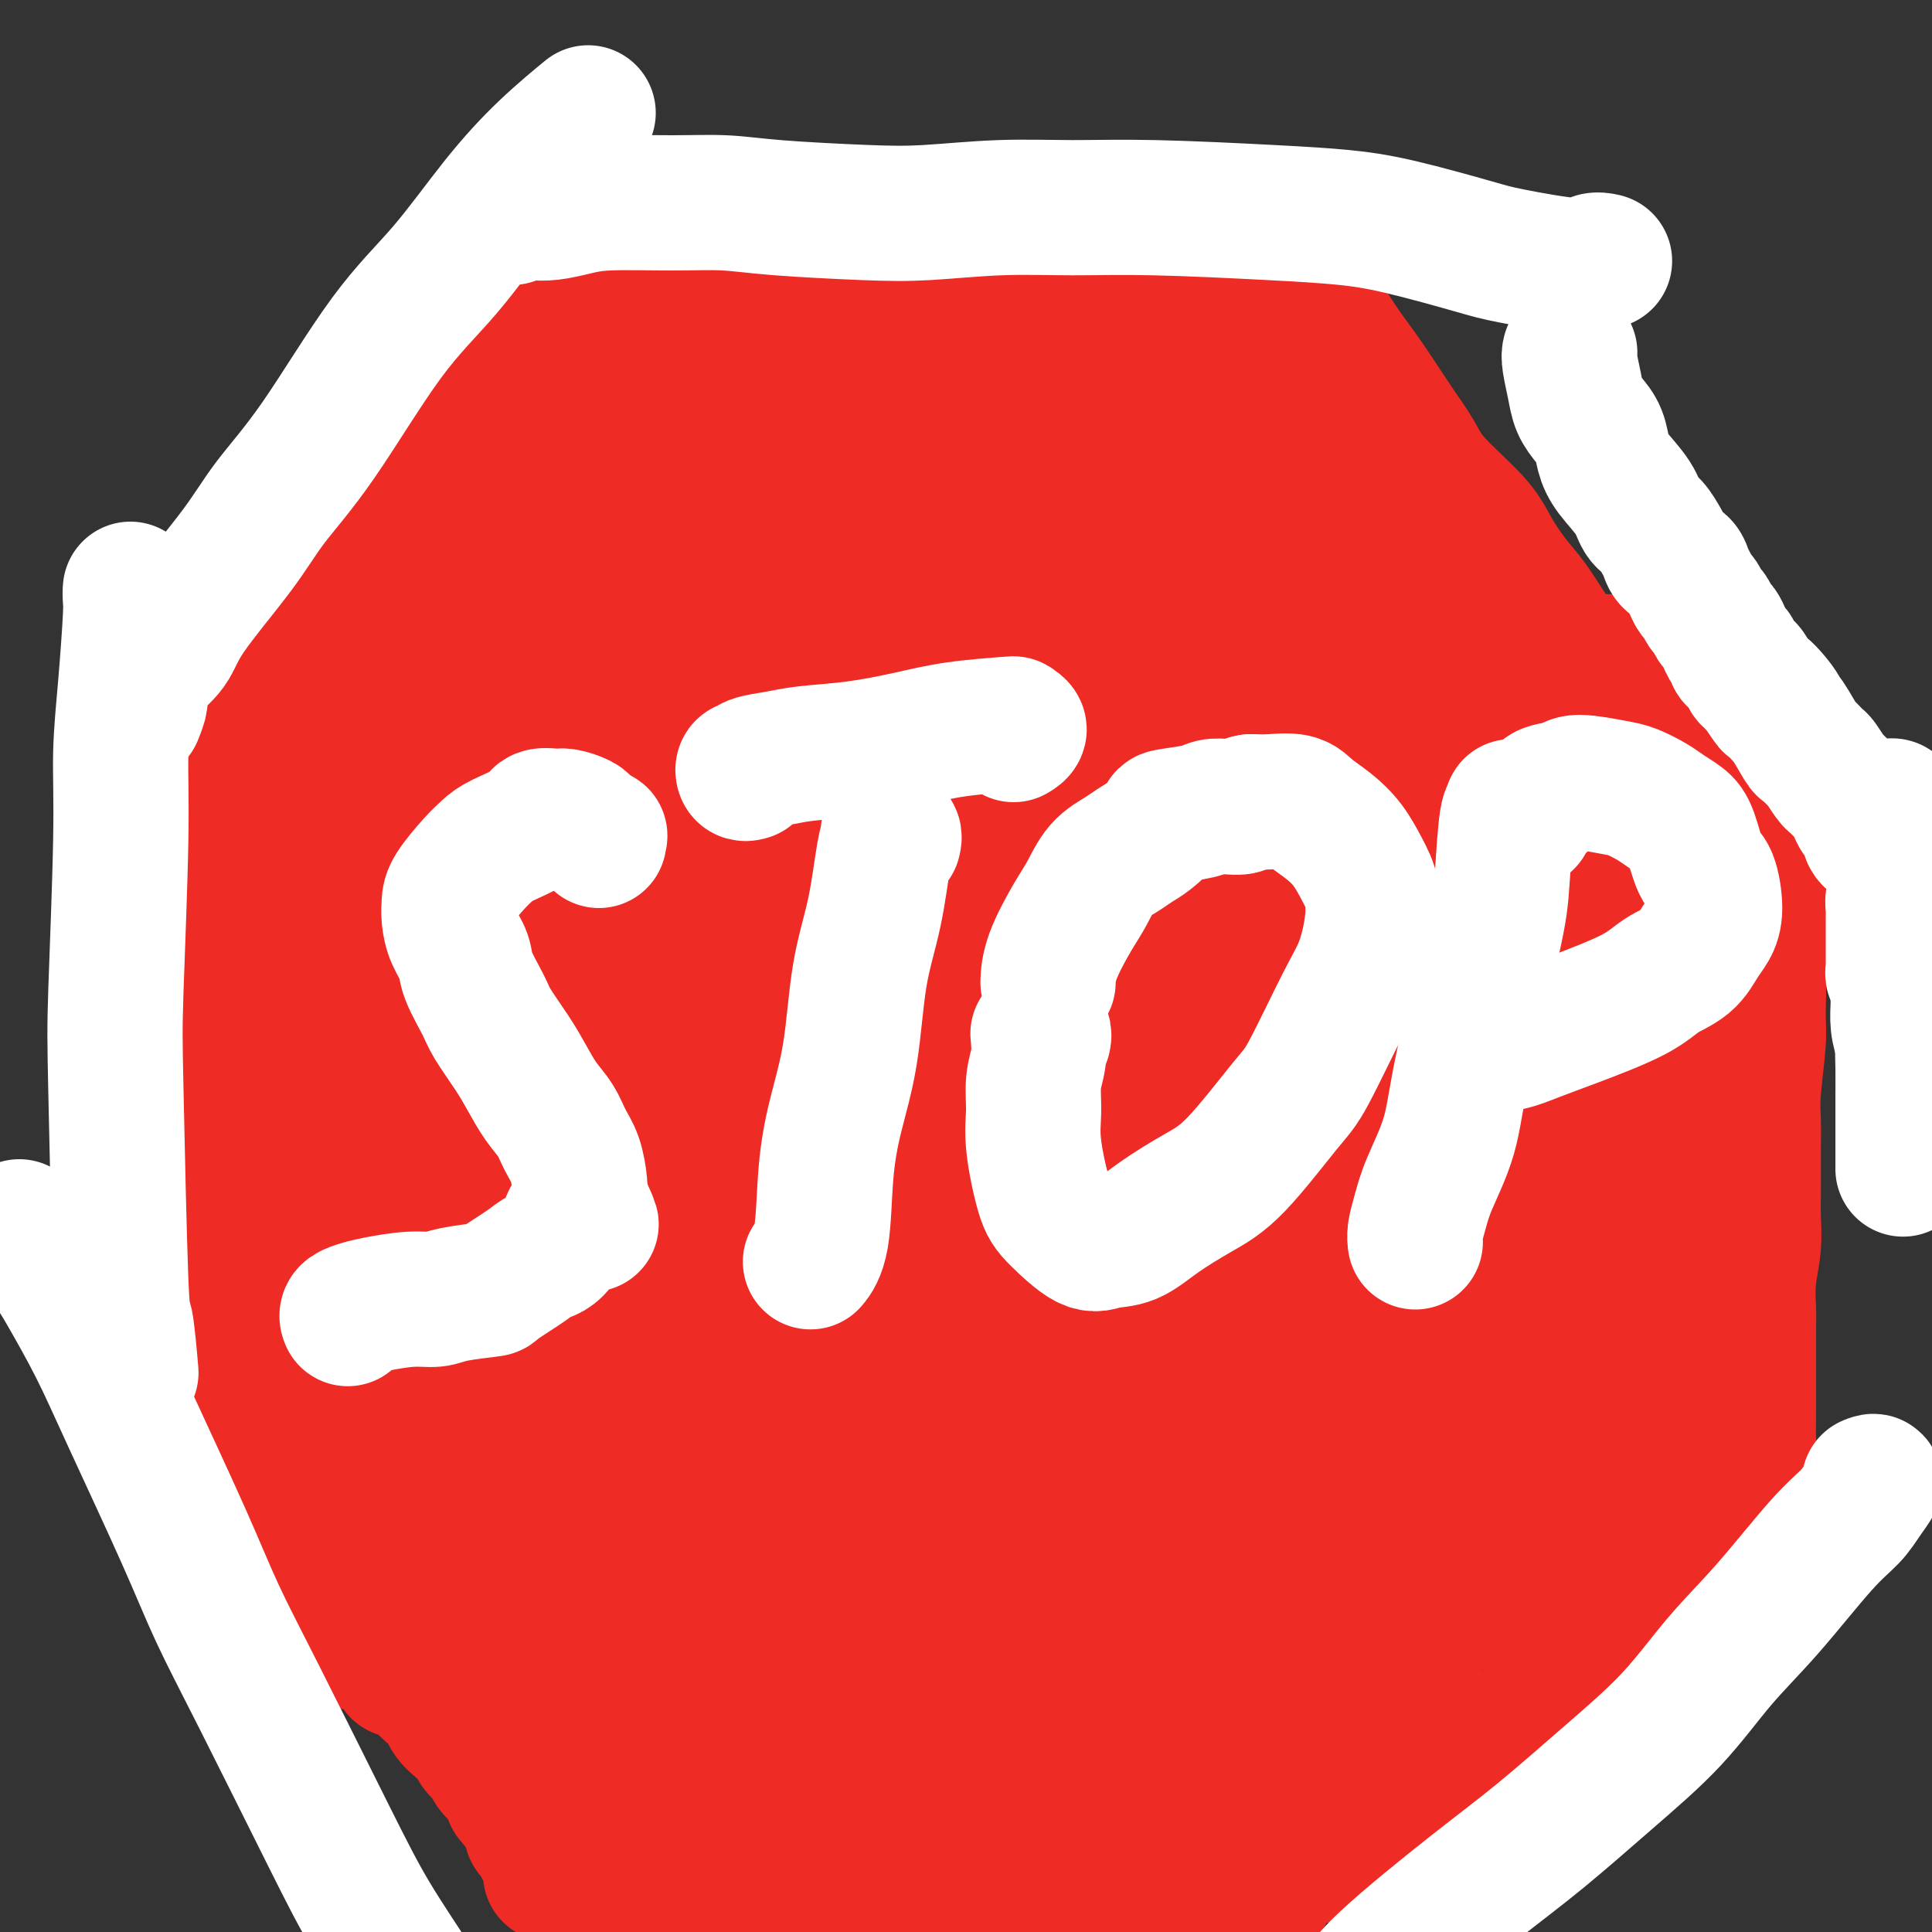
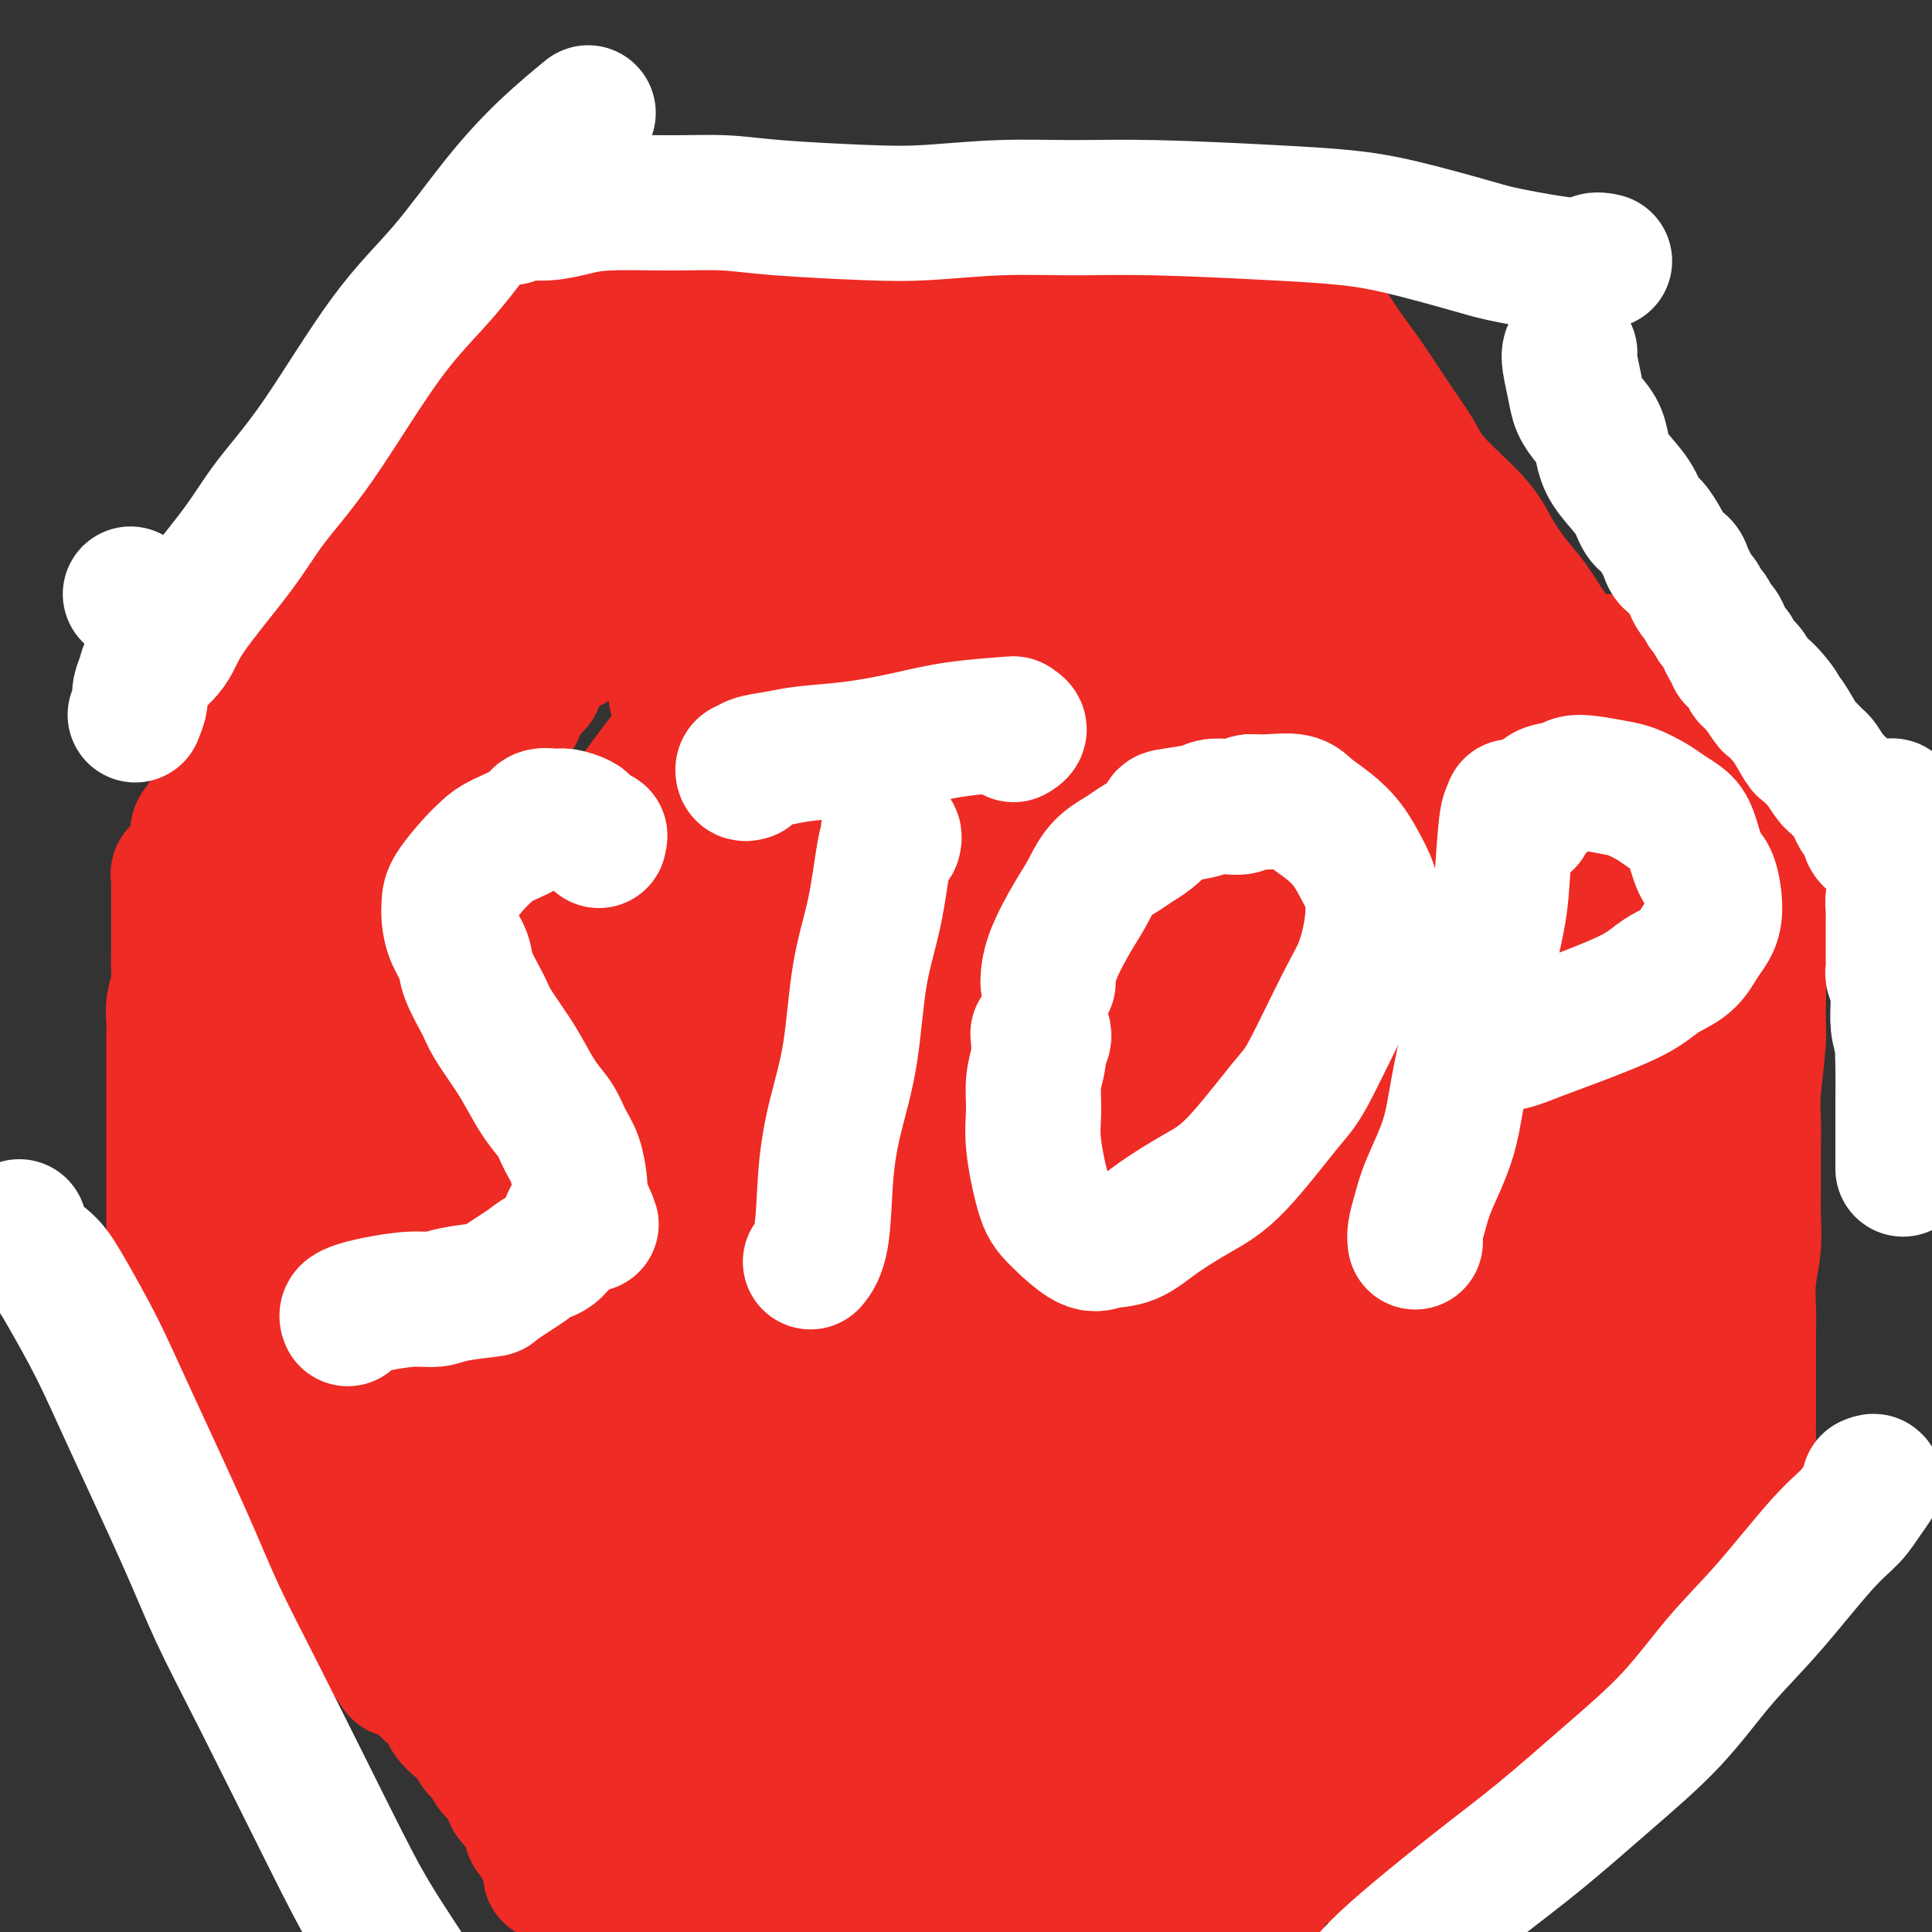
<svg xmlns="http://www.w3.org/2000/svg" viewBox="0 0 400 400" version="1.1">
  <rect x="0" y="0" width="400" height="400" fill="#333333" stroke="none" />
  <g fill="none" stroke="#EE2B24" stroke-width="20" stroke-linecap="round" stroke-linejoin="round">
    <path d="M145,105c-0.844,0.423 -1.688,0.846 -2,1c-0.312,0.154 -0.091,0.037 0,0c0.091,-0.037 0.054,0.004 0,0c-0.054,-0.004 -0.124,-0.052 0,0c0.124,0.052 0.441,0.206 1,0c0.559,-0.206 1.358,-0.772 2,-1c0.642,-0.228 1.125,-0.116 2,0c0.875,0.116 2.140,0.238 3,0c0.860,-0.238 1.315,-0.837 2,-1c0.685,-0.163 1.600,0.110 3,0c1.400,-0.110 3.286,-0.604 5,-1c1.714,-0.396 3.257,-0.693 5,-1c1.743,-0.307 3.687,-0.622 5,-1c1.313,-0.378 1.995,-0.819 3,-1c1.005,-0.181 2.332,-0.101 4,0c1.668,0.101 3.677,0.223 5,0c1.323,-0.223 1.961,-0.792 3,-1c1.039,-0.208 2.480,-0.056 4,0c1.520,0.056 3.120,0.015 4,0c0.880,-0.015 1.039,-0.004 2,0c0.961,0.004 2.725,0.001 4,0c1.275,-0.001 2.060,-0.000 3,0c0.940,0.000 2.034,0.000 3,0c0.966,-0.000 1.802,-0.000 3,0c1.198,0.000 2.757,0.000 4,0c1.243,-0.000 2.170,-0.000 3,0c0.830,0.000 1.562,0.000 3,0c1.438,-0.000 3.581,-0.000 5,0c1.419,0.000 2.113,0.000 3,0c0.887,-0.000 1.968,-0.000 3,0c1.032,0.000 2.016,0.000 3,0" />
    <path d="M233,99c7.978,-0.000 4.424,-0.000 4,0c-0.424,0.000 2.281,0.000 4,0c1.719,-0.000 2.450,-0.000 3,0c0.550,0.000 0.918,0.001 2,0c1.082,-0.001 2.878,-0.004 4,0c1.122,0.004 1.571,0.014 2,0c0.429,-0.014 0.839,-0.053 1,0c0.161,0.053 0.074,0.196 0,0c-0.074,-0.196 -0.134,-0.732 0,-1c0.134,-0.268 0.462,-0.268 0,0c-0.462,0.268 -1.713,0.804 -2,1c-0.287,0.196 0.390,0.053 0,0c-0.390,-0.053 -1.848,-0.015 -3,0c-1.152,0.015 -1.999,0.007 -3,0c-1.001,-0.007 -2.155,-0.013 -3,0c-0.845,0.013 -1.380,0.046 -2,0c-0.620,-0.046 -1.325,-0.170 -2,0c-0.675,0.170 -1.319,0.634 -3,1c-1.681,0.366 -4.400,0.634 -6,1c-1.600,0.366 -2.080,0.831 -3,1c-0.920,0.169 -2.278,0.041 -4,0c-1.722,-0.041 -3.807,0.003 -5,0c-1.193,-0.003 -1.493,-0.054 -2,0c-0.507,0.054 -1.220,0.214 -2,0c-0.780,-0.214 -1.628,-0.803 -3,-1c-1.372,-0.197 -3.270,-0.001 -5,0c-1.730,0.001 -3.292,-0.193 -5,0c-1.708,0.193 -3.561,0.773 -5,1c-1.439,0.227 -2.464,0.099 -4,0c-1.536,-0.099 -3.582,-0.171 -5,0c-1.418,0.171 -2.209,0.586 -3,1" />
    <path d="M183,103c-11.353,0.845 -4.736,0.958 -3,1c1.736,0.042 -1.409,0.014 -3,0c-1.591,-0.014 -1.629,-0.015 -2,0c-0.371,0.015 -1.076,0.046 -2,0c-0.924,-0.046 -2.068,-0.170 -3,0c-0.932,0.170 -1.653,0.633 -3,1c-1.347,0.367 -3.321,0.639 -5,1c-1.679,0.361 -3.063,0.813 -4,1c-0.937,0.187 -1.427,0.109 -2,0c-0.573,-0.109 -1.227,-0.250 -2,0c-0.773,0.250 -1.663,0.889 -2,1c-0.337,0.111 -0.122,-0.306 -1,0c-0.878,0.306 -2.851,1.336 -4,2c-1.149,0.664 -1.475,0.963 -2,1c-0.525,0.037 -1.251,-0.186 -2,0c-0.749,0.186 -1.523,0.782 -2,1c-0.477,0.218 -0.657,0.057 -1,0c-0.343,-0.057 -0.847,-0.012 -1,0c-0.153,0.012 0.046,-0.011 0,0c-0.046,0.011 -0.337,0.055 -1,0c-0.663,-0.055 -1.699,-0.210 -2,0c-0.301,0.210 0.132,0.786 0,1c-0.132,0.214 -0.831,0.067 -1,0c-0.169,-0.067 0.190,-0.054 0,0c-0.190,0.054 -0.929,0.150 -1,0c-0.071,-0.150 0.527,-0.545 0,0c-0.527,0.545 -2.180,2.031 -3,3c-0.820,0.969 -0.806,1.420 -1,2c-0.194,0.580 -0.597,1.290 -1,2" />
    <path d="M129,120c-1.031,1.599 -0.107,1.597 0,2c0.107,0.403 -0.603,1.212 -1,2c-0.397,0.788 -0.483,1.556 -1,2c-0.517,0.444 -1.466,0.564 -2,1c-0.534,0.436 -0.652,1.187 -1,2c-0.348,0.813 -0.926,1.687 -1,2c-0.074,0.313 0.355,0.065 0,1c-0.355,0.935 -1.495,3.051 -2,4c-0.505,0.949 -0.377,0.729 -1,1c-0.623,0.271 -1.998,1.031 -3,2c-1.002,0.969 -1.630,2.147 -2,3c-0.370,0.853 -0.483,1.382 -1,2c-0.517,0.618 -1.438,1.325 -2,2c-0.562,0.675 -0.764,1.319 -1,2c-0.236,0.681 -0.505,1.398 -1,2c-0.495,0.602 -1.217,1.088 -2,2c-0.783,0.912 -1.628,2.250 -2,3c-0.372,0.750 -0.271,0.912 -1,2c-0.729,1.088 -2.290,3.104 -3,4c-0.710,0.896 -0.570,0.674 -1,1c-0.430,0.326 -1.429,1.201 -2,2c-0.571,0.799 -0.715,1.521 -1,2c-0.285,0.479 -0.710,0.713 -1,1c-0.290,0.287 -0.444,0.626 -1,1c-0.556,0.374 -1.515,0.781 -2,1c-0.485,0.219 -0.497,0.248 -1,1c-0.503,0.752 -1.497,2.226 -2,3c-0.503,0.774 -0.516,0.847 -1,1c-0.484,0.153 -1.438,0.387 -2,1c-0.562,0.613 -0.732,1.604 -1,2c-0.268,0.396 -0.634,0.198 -1,0" />
-     <path d="M86,177c-5.594,6.766 -2.080,3.183 -1,2c1.080,-1.183 -0.275,0.036 -1,1c-0.725,0.964 -0.820,1.674 -1,2c-0.180,0.326 -0.445,0.268 -1,1c-0.555,0.732 -1.402,2.253 -2,3c-0.598,0.747 -0.949,0.721 -1,1c-0.051,0.279 0.196,0.862 0,1c-0.196,0.138 -0.837,-0.170 -1,0c-0.163,0.170 0.152,0.816 0,1c-0.152,0.184 -0.772,-0.096 -1,0c-0.228,0.096 -0.064,0.567 0,1c0.064,0.433 0.027,0.826 0,1c-0.027,0.174 -0.045,0.128 0,0c0.045,-0.128 0.153,-0.337 0,0c-0.153,0.337 -0.567,1.220 -1,2c-0.433,0.780 -0.885,1.459 -1,2c-0.115,0.541 0.109,0.946 0,2c-0.109,1.054 -0.550,2.758 -1,4c-0.450,1.242 -0.909,2.021 -1,3c-0.091,0.979 0.187,2.158 0,3c-0.187,0.842 -0.837,1.345 -1,2c-0.163,0.655 0.163,1.460 0,3c-0.163,1.540 -0.814,3.816 -1,5c-0.186,1.184 0.095,1.276 0,2c-0.095,0.724 -0.564,2.080 -1,3c-0.436,0.920 -0.839,1.406 -1,2c-0.161,0.594 -0.081,1.297 0,2" />
    <path d="M69,226c-0.944,5.330 -0.306,3.153 0,3c0.306,-0.153 0.278,1.716 0,3c-0.278,1.284 -0.805,1.981 -1,3c-0.195,1.019 -0.056,2.360 0,3c0.056,0.640 0.029,0.580 0,1c-0.029,0.420 -0.061,1.321 0,2c0.061,0.679 0.213,1.137 0,2c-0.213,0.863 -0.793,2.131 -1,3c-0.207,0.869 -0.041,1.339 0,2c0.041,0.661 -0.042,1.514 0,2c0.042,0.486 0.208,0.604 0,1c-0.208,0.396 -0.792,1.069 -1,2c-0.208,0.931 -0.042,2.118 0,3c0.042,0.882 -0.040,1.457 0,2c0.040,0.543 0.203,1.052 0,2c-0.203,0.948 -0.771,2.334 -1,3c-0.229,0.666 -0.118,0.610 0,1c0.118,0.390 0.242,1.225 0,2c-0.242,0.775 -0.849,1.489 -1,2c-0.151,0.511 0.156,0.817 0,1c-0.156,0.183 -0.774,0.241 -1,1c-0.226,0.759 -0.061,2.217 0,3c0.061,0.783 0.016,0.890 0,1c-0.016,0.110 -0.004,0.222 0,0c0.004,-0.222 0.001,-0.778 0,-1c-0.001,-0.222 -0.001,-0.111 0,0" />
    <path d="M75,193c-0.000,-0.395 -0.000,-0.791 0,-1c0.000,-0.209 0.001,-0.232 0,-1c-0.001,-0.768 -0.004,-2.280 0,-3c0.004,-0.720 0.016,-0.648 0,-1c-0.016,-0.352 -0.060,-1.126 0,-1c0.060,0.126 0.224,1.154 0,2c-0.224,0.846 -0.836,1.509 -1,4c-0.164,2.491 0.120,6.810 0,11c-0.120,4.190 -0.645,8.251 -1,13c-0.355,4.749 -0.540,10.187 -1,15c-0.460,4.813 -1.196,9.001 -2,13c-0.804,3.999 -1.678,7.807 -2,10c-0.322,2.193 -0.092,2.769 0,3c0.092,0.231 0.046,0.115 0,0" />
    <path d="M67,262c0.128,0.876 0.256,1.753 0,2c-0.256,0.247 -0.895,-0.135 -1,-1c-0.105,-0.865 0.325,-2.213 0,-6c-0.325,-3.787 -1.404,-10.014 -2,-15c-0.596,-4.986 -0.709,-8.731 -1,-13c-0.291,-4.269 -0.758,-9.062 -1,-13c-0.242,-3.938 -0.257,-7.022 0,-10c0.257,-2.978 0.788,-5.851 1,-7c0.212,-1.149 0.106,-0.575 0,0" />
-     <path d="M65,195c0.030,-0.726 0.061,-1.451 0,-2c-0.061,-0.549 -0.212,-0.920 0,-1c0.212,-0.080 0.788,0.132 1,1c0.212,0.868 0.061,2.391 0,3c-0.061,0.609 -0.030,0.305 0,0" />
    <path d="M66,204c-0.030,1.585 -0.061,3.170 0,6c0.061,2.830 0.212,6.904 0,11c-0.212,4.096 -0.789,8.216 -1,13c-0.211,4.784 -0.057,10.234 0,15c0.057,4.766 0.016,8.847 0,14c-0.016,5.153 -0.007,11.377 0,15c0.007,3.623 0.013,4.646 0,6c-0.013,1.354 -0.046,3.040 0,3c0.046,-0.040 0.169,-1.806 0,-4c-0.169,-2.194 -0.632,-4.818 -1,-8c-0.368,-3.182 -0.642,-6.924 -1,-11c-0.358,-4.076 -0.800,-8.486 -1,-13c-0.200,-4.514 -0.159,-9.133 0,-16c0.159,-6.867 0.435,-15.984 1,-21c0.565,-5.016 1.420,-5.932 2,-8c0.580,-2.068 0.887,-5.287 1,-7c0.113,-1.713 0.032,-1.918 0,-2c-0.032,-0.082 -0.016,-0.041 0,0" />
    <path d="M67,192c0.000,-1.858 0.000,-3.716 0,-5c0.000,-1.284 0.000,-1.994 0,-2c0.000,-0.006 0.000,0.691 0,2c0.000,1.309 0.000,3.231 0,4c0.000,0.769 0.000,0.384 0,0" />
    <path d="M67,195c-0.022,1.005 -0.044,2.010 0,4c0.044,1.990 0.152,4.964 0,8c-0.152,3.036 -0.566,6.132 -1,12c-0.434,5.868 -0.888,14.507 -1,20c-0.112,5.493 0.117,7.840 0,11c-0.117,3.160 -0.581,7.134 -1,10c-0.419,2.866 -0.793,4.624 -1,7c-0.207,2.376 -0.248,5.371 0,7c0.248,1.629 0.785,1.894 1,2c0.215,0.106 0.107,0.053 0,0" />
    <path d="M65,291c-0.013,-0.867 -0.026,-1.733 0,-2c0.026,-0.267 0.090,0.067 0,0c-0.090,-0.067 -0.333,-0.534 0,0c0.333,0.534 1.242,2.069 2,3c0.758,0.931 1.365,1.257 2,2c0.635,0.743 1.297,1.904 2,3c0.703,1.096 1.448,2.127 2,3c0.552,0.873 0.912,1.589 2,3c1.088,1.411 2.903,3.516 4,5c1.097,1.484 1.476,2.348 2,3c0.524,0.652 1.193,1.094 2,2c0.807,0.906 1.752,2.277 3,4c1.248,1.723 2.799,3.799 4,5c1.201,1.201 2.053,1.528 3,2c0.947,0.472 1.988,1.089 3,2c1.012,0.911 1.994,2.117 3,3c1.006,0.883 2.034,1.443 3,3c0.966,1.557 1.869,4.112 3,6c1.131,1.888 2.490,3.109 3,4c0.510,0.891 0.172,1.453 1,3c0.828,1.547 2.824,4.078 4,6c1.176,1.922 1.532,3.235 2,4c0.468,0.765 1.047,0.982 2,2c0.953,1.018 2.280,2.837 3,4c0.720,1.163 0.833,1.671 1,2c0.167,0.329 0.387,0.481 1,1c0.613,0.519 1.618,1.407 2,2c0.382,0.593 0.141,0.890 0,1c-0.141,0.110 -0.183,0.031 0,0c0.183,-0.031 0.592,-0.016 1,0" />
    <path d="M125,367c3.618,5.399 1.163,1.398 0,0c-1.163,-1.398 -1.033,-0.192 -1,0c0.033,0.192 -0.029,-0.629 0,-1c0.029,-0.371 0.150,-0.291 1,0c0.850,0.291 2.427,0.795 3,1c0.573,0.205 0.140,0.111 1,0c0.860,-0.111 3.013,-0.241 4,0c0.987,0.241 0.810,0.852 2,1c1.190,0.148 3.749,-0.166 5,0c1.251,0.166 1.193,0.814 2,1c0.807,0.186 2.477,-0.090 4,0c1.523,0.090 2.897,0.546 4,1c1.103,0.454 1.935,0.906 3,1c1.065,0.094 2.365,-0.171 4,0c1.635,0.171 3.606,0.779 5,1c1.394,0.221 2.212,0.057 3,0c0.788,-0.057 1.547,-0.005 3,0c1.453,0.005 3.600,-0.037 5,0c1.400,0.037 2.054,0.153 3,0c0.946,-0.153 2.184,-0.574 3,-1c0.816,-0.426 1.208,-0.856 2,-1c0.792,-0.144 1.982,-0.000 3,0c1.018,0.000 1.862,-0.143 3,0c1.138,0.143 2.569,0.571 4,1" />
    <path d="M191,371c4.962,-0.171 2.866,-0.097 3,0c0.134,0.097 2.497,0.218 4,0c1.503,-0.218 2.145,-0.776 3,-1c0.855,-0.224 1.923,-0.114 3,0c1.077,0.114 2.162,0.230 3,0c0.838,-0.230 1.431,-0.808 2,-1c0.569,-0.192 1.116,0.001 2,0c0.884,-0.001 2.104,-0.196 3,0c0.896,0.196 1.467,0.785 2,1c0.533,0.215 1.028,0.058 2,0c0.972,-0.058 2.421,-0.017 3,0c0.579,0.017 0.290,0.008 0,0" />
    <path d="M222,369c0.447,0.030 0.893,0.061 1,0c0.107,-0.061 -0.126,-0.212 0,0c0.126,0.212 0.610,0.788 1,1c0.390,0.212 0.686,0.060 1,0c0.314,-0.060 0.647,-0.026 1,0c0.353,0.026 0.724,0.046 1,0c0.276,-0.046 0.455,-0.156 1,0c0.545,0.156 1.456,0.579 2,1c0.544,0.421 0.722,0.841 1,1c0.278,0.159 0.657,0.056 1,0c0.343,-0.056 0.651,-0.067 1,0c0.349,0.067 0.739,0.210 1,0c0.261,-0.210 0.395,-0.775 1,-1c0.605,-0.225 1.683,-0.112 2,0c0.317,0.112 -0.125,0.222 0,0c0.125,-0.222 0.817,-0.776 1,-1c0.183,-0.224 -0.144,-0.120 0,0c0.144,0.120 0.759,0.255 1,0c0.241,-0.255 0.106,-0.898 0,-1c-0.106,-0.102 -0.185,0.339 0,0c0.185,-0.339 0.633,-1.459 1,-2c0.367,-0.541 0.654,-0.504 1,-1c0.346,-0.496 0.753,-1.525 1,-2c0.247,-0.475 0.336,-0.397 1,-2c0.664,-1.603 1.904,-4.887 3,-7c1.096,-2.113 2.048,-3.057 3,-4" />
    <path d="M249,351c2.283,-3.591 1.991,-2.567 3,-4c1.009,-1.433 3.318,-5.322 5,-8c1.682,-2.678 2.738,-4.145 4,-6c1.262,-1.855 2.730,-4.098 4,-6c1.270,-1.902 2.341,-3.463 4,-6c1.659,-2.537 3.906,-6.051 5,-8c1.094,-1.949 1.036,-2.333 1,-3c-0.036,-0.667 -0.048,-1.618 0,-2c0.048,-0.382 0.157,-0.195 -1,1c-1.157,1.195 -3.581,3.399 -5,5c-1.419,1.601 -1.834,2.600 -2,3c-0.166,0.400 -0.083,0.200 0,0" />
    <path d="M262,325c-0.881,0.887 -1.762,1.774 -3,4c-1.238,2.226 -2.833,5.792 -5,10c-2.167,4.208 -4.905,9.060 -6,11c-1.095,1.940 -0.548,0.970 0,0" />
    <path d="M242,360c-0.560,0.713 -1.119,1.425 -2,3c-0.881,1.575 -2.082,4.012 -3,6c-0.918,1.988 -1.552,3.525 -2,4c-0.448,0.475 -0.710,-0.114 -1,-1c-0.290,-0.886 -0.608,-2.071 0,-4c0.608,-1.929 2.144,-4.603 3,-7c0.856,-2.397 1.034,-4.518 2,-7c0.966,-2.482 2.722,-5.327 4,-8c1.278,-2.673 2.080,-5.175 4,-8c1.920,-2.825 4.959,-5.972 7,-8c2.041,-2.028 3.083,-2.935 4,-4c0.917,-1.065 1.708,-2.287 2,-3c0.292,-0.713 0.083,-0.918 0,-1c-0.083,-0.082 -0.042,-0.041 0,0" />
    <path d="M260,99c-0.420,0.031 -0.840,0.062 -1,0c-0.160,-0.062 -0.058,-0.217 0,0c0.058,0.217 0.074,0.807 0,1c-0.074,0.193 -0.237,-0.010 0,0c0.237,0.010 0.874,0.232 1,1c0.126,0.768 -0.257,2.080 0,3c0.257,0.920 1.156,1.447 2,3c0.844,1.553 1.633,4.132 2,6c0.367,1.868 0.310,3.024 1,4c0.690,0.976 2.125,1.772 3,3c0.875,1.228 1.190,2.888 2,4c0.810,1.112 2.117,1.675 3,2c0.883,0.325 1.344,0.411 2,1c0.656,0.589 1.509,1.680 2,3c0.491,1.320 0.620,2.867 1,4c0.380,1.133 1.013,1.850 2,3c0.987,1.150 2.330,2.731 3,4c0.670,1.269 0.667,2.225 1,3c0.333,0.775 1.003,1.369 2,2c0.997,0.631 2.320,1.299 3,2c0.680,0.701 0.715,1.434 1,2c0.285,0.566 0.819,0.966 1,1c0.181,0.034 0.010,-0.299 0,0c-0.010,0.299 0.140,1.228 0,1c-0.140,-0.228 -0.570,-1.614 -1,-3" />
    <path d="M290,149c3.742,4.471 0.596,-0.352 -1,-3c-1.596,-2.648 -1.644,-3.121 -2,-4c-0.356,-0.879 -1.020,-2.163 -2,-4c-0.980,-1.837 -2.275,-4.227 -3,-6c-0.725,-1.773 -0.879,-2.929 -2,-5c-1.121,-2.071 -3.209,-5.055 -5,-7c-1.791,-1.945 -3.283,-2.850 -4,-4c-0.717,-1.150 -0.657,-2.546 -2,-4c-1.343,-1.454 -4.089,-2.967 -6,-4c-1.911,-1.033 -2.986,-1.588 -4,-2c-1.014,-0.412 -1.967,-0.683 -3,-1c-1.033,-0.317 -2.147,-0.681 -3,-1c-0.853,-0.319 -1.445,-0.592 -2,-1c-0.555,-0.408 -1.071,-0.952 -1,-1c0.071,-0.048 0.731,0.401 1,1c0.269,0.599 0.147,1.349 1,2c0.853,0.651 2.681,1.203 4,2c1.319,0.797 2.130,1.840 3,3c0.870,1.160 1.801,2.439 3,4c1.199,1.561 2.666,3.404 4,5c1.334,1.596 2.533,2.945 4,5c1.467,2.055 3.200,4.817 5,7c1.800,2.183 3.667,3.787 5,5c1.333,1.213 2.132,2.034 4,4c1.868,1.966 4.806,5.076 7,7c2.194,1.924 3.644,2.662 5,4c1.356,1.338 2.617,3.276 4,5c1.383,1.724 2.886,3.235 4,5c1.114,1.765 1.838,3.783 3,5c1.162,1.217 2.760,1.633 4,3c1.240,1.367 2.120,3.683 3,6" />
    <path d="M314,175c10.264,11.633 3.924,4.215 2,2c-1.924,-2.215 0.570,0.773 1,2c0.430,1.227 -1.202,0.695 -2,0c-0.798,-0.695 -0.762,-1.551 -1,-2c-0.238,-0.449 -0.750,-0.492 -1,-1c-0.250,-0.508 -0.238,-1.481 0,-3c0.238,-1.519 0.703,-3.582 1,-7c0.297,-3.418 0.426,-8.189 1,-11c0.574,-2.811 1.593,-3.660 2,-4c0.407,-0.340 0.204,-0.170 0,0" />
    <path d="M313,182c0.008,-0.756 0.015,-1.513 0,-2c-0.015,-0.487 -0.054,-0.706 0,-1c0.054,-0.294 0.200,-0.665 0,-1c-0.200,-0.335 -0.745,-0.636 -1,-1c-0.255,-0.364 -0.218,-0.793 0,0c0.218,0.793 0.619,2.809 1,5c0.381,2.191 0.744,4.559 1,7c0.256,2.441 0.404,4.955 1,9c0.596,4.045 1.638,9.622 2,13c0.362,3.378 0.044,4.559 0,6c-0.044,1.441 0.185,3.143 0,4c-0.185,0.857 -0.785,0.867 -1,1c-0.215,0.133 -0.043,0.387 0,0c0.043,-0.387 -0.041,-1.416 0,-4c0.041,-2.584 0.207,-6.724 0,-10c-0.207,-3.276 -0.788,-5.687 -1,-8c-0.212,-2.313 -0.057,-4.527 0,-8c0.057,-3.473 0.015,-8.204 0,-11c-0.015,-2.796 -0.004,-3.656 0,-4c0.004,-0.344 0.002,-0.172 0,0" />
    <path d="M315,177c0.006,0.869 0.012,1.738 0,2c-0.012,0.262 -0.041,-0.083 0,0c0.041,0.083 0.154,0.595 0,1c-0.154,0.405 -0.574,0.703 -1,1c-0.426,0.297 -0.859,0.594 -1,1c-0.141,0.406 0.008,0.920 0,4c-0.008,3.080 -0.174,8.725 0,13c0.174,4.275 0.687,7.179 1,11c0.313,3.821 0.424,8.560 1,13c0.576,4.440 1.617,8.580 2,13c0.383,4.420 0.110,9.120 0,11c-0.110,1.880 -0.055,0.940 0,0" />
    <path d="M318,255c-0.105,0.858 -0.210,1.717 0,3c0.210,1.283 0.736,2.992 1,4c0.264,1.008 0.267,1.317 0,-1c-0.267,-2.317 -0.805,-7.260 -1,-11c-0.195,-3.740 -0.049,-6.277 0,-10c0.049,-3.723 -0.001,-8.634 0,-13c0.001,-4.366 0.053,-8.189 0,-12c-0.053,-3.811 -0.210,-7.610 0,-11c0.210,-3.390 0.788,-6.373 1,-9c0.212,-2.627 0.057,-4.900 0,-6c-0.057,-1.100 -0.016,-1.029 0,-1c0.016,0.029 0.008,0.014 0,0" />
    <path d="M318,188c-0.002,0.064 -0.004,0.127 0,2c0.004,1.873 0.012,5.554 0,9c-0.012,3.446 -0.046,6.657 0,11c0.046,4.343 0.170,9.819 0,15c-0.170,5.181 -0.634,10.068 -1,15c-0.366,4.932 -0.634,9.910 -1,16c-0.366,6.090 -0.829,13.294 -1,17c-0.171,3.706 -0.049,3.916 0,4c0.049,0.084 0.024,0.042 0,0" />
    <path d="M314,282c-0.022,-1.214 -0.044,-2.428 0,-3c0.044,-0.572 0.155,-0.503 0,-3c-0.155,-2.497 -0.578,-7.560 -1,-12c-0.422,-4.440 -0.845,-8.258 -1,-12c-0.155,-3.742 -0.041,-7.409 0,-11c0.041,-3.591 0.011,-7.107 0,-10c-0.011,-2.893 -0.003,-5.164 0,-6c0.003,-0.836 0.001,-0.239 0,0c-0.001,0.239 -0.000,0.119 0,0" />
    <path d="M312,227c-0.083,2.690 -0.167,5.381 0,9c0.167,3.619 0.583,8.167 1,13c0.417,4.833 0.833,9.952 1,12c0.167,2.048 0.083,1.024 0,0" />
  </g>
  <g fill="none" stroke="#FFFFFF" stroke-width="20" stroke-linecap="round" stroke-linejoin="round">
    <path d="M276,332c-0.118,-0.993 -0.235,-1.987 -1,-3c-0.765,-1.013 -2.176,-2.046 -3,-2c-0.824,0.046 -1.060,1.170 -2,2c-0.940,0.830 -2.583,1.364 -5,5c-2.417,3.636 -5.608,10.373 -8,15c-2.392,4.627 -3.985,7.142 -5,9c-1.015,1.858 -1.451,3.058 -1,4c0.451,0.942 1.789,1.627 3,1c1.211,-0.627 2.295,-2.565 4,-5c1.705,-2.435 4.030,-5.366 6,-8c1.970,-2.634 3.586,-4.971 5,-8c1.414,-3.029 2.626,-6.749 3,-10c0.374,-3.251 -0.089,-6.033 -1,-7c-0.911,-0.967 -2.269,-0.120 -4,1c-1.731,1.120 -3.836,2.512 -7,6c-3.164,3.488 -7.387,9.071 -10,13c-2.613,3.929 -3.618,6.204 -4,8c-0.382,1.796 -0.143,3.114 1,4c1.143,0.886 3.188,1.338 6,1c2.812,-0.338 6.390,-1.468 9,-3c2.610,-1.532 4.251,-3.465 7,-8c2.749,-4.535 6.607,-11.672 9,-16c2.393,-4.328 3.321,-5.847 4,-9c0.679,-3.153 1.108,-7.941 0,-10c-1.108,-2.059 -3.752,-1.388 -6,0c-2.248,1.388 -4.101,3.495 -7,6c-2.899,2.505 -6.843,5.409 -10,9c-3.157,3.591 -5.527,7.870 -7,11c-1.473,3.130 -2.051,5.112 -2,7c0.051,1.888 0.729,3.682 2,4c1.271,0.318 3.136,-0.841 5,-2" />
    <path d="M257,347c2.160,-1.995 5.058,-5.983 7,-9c1.942,-3.017 2.926,-5.062 4,-8c1.074,-2.938 2.237,-6.768 3,-10c0.763,-3.232 1.126,-5.865 1,-8c-0.126,-2.135 -0.739,-3.771 -2,-4c-1.261,-0.229 -3.169,0.950 -5,2c-1.831,1.050 -3.586,1.970 -7,6c-3.414,4.030 -8.487,11.170 -11,16c-2.513,4.830 -2.467,7.352 -2,11c0.467,3.648 1.355,8.424 3,11c1.645,2.576 4.048,2.952 6,3c1.952,0.048 3.454,-0.234 5,-1c1.546,-0.766 3.136,-2.018 4,-4c0.864,-1.982 1.001,-4.696 1,-7c-0.001,-2.304 -0.141,-4.199 -2,-7c-1.859,-2.801 -5.437,-6.510 -8,-8c-2.563,-1.490 -4.110,-0.762 -6,0c-1.890,0.762 -4.124,1.559 -7,6c-2.876,4.441 -6.395,12.527 -8,18c-1.605,5.473 -1.296,8.332 -1,11c0.296,2.668 0.578,5.144 2,7c1.422,1.856 3.983,3.091 6,4c2.017,0.909 3.489,1.493 6,0c2.511,-1.493 6.060,-5.064 8,-8c1.940,-2.936 2.270,-5.236 3,-8c0.730,-2.764 1.858,-5.991 2,-10c0.142,-4.009 -0.702,-8.801 -2,-11c-1.298,-2.199 -3.049,-1.806 -5,-1c-1.951,0.806 -4.102,2.025 -6,4c-1.898,1.975 -3.542,4.707 -5,8c-1.458,3.293 -2.729,7.146 -4,11" />
    <path d="M237,361c-1.266,5.837 0.070,10.931 1,14c0.930,3.069 1.453,4.115 3,5c1.547,0.885 4.118,1.608 6,1c1.882,-0.608 3.074,-2.549 4,-5c0.926,-2.451 1.585,-5.413 2,-9c0.415,-3.587 0.584,-7.800 1,-12c0.416,-4.200 1.078,-8.386 1,-13c-0.078,-4.614 -0.896,-9.656 -1,-12c-0.104,-2.344 0.507,-1.991 0,-3c-0.507,-1.009 -2.130,-3.382 -3,-4c-0.870,-0.618 -0.985,0.518 -1,1c-0.015,0.482 0.070,0.309 1,0c0.930,-0.309 2.703,-0.754 4,-2c1.297,-1.246 2.117,-3.291 3,-5c0.883,-1.709 1.831,-3.081 3,-5c1.169,-1.919 2.561,-4.387 4,-7c1.439,-2.613 2.926,-5.373 4,-8c1.074,-2.627 1.736,-5.122 2,-6c0.264,-0.878 0.130,-0.140 0,0c-0.130,0.140 -0.256,-0.316 0,1c0.256,1.316 0.895,4.406 1,7c0.105,2.594 -0.325,4.691 0,7c0.325,2.309 1.404,4.830 2,7c0.596,2.170 0.710,3.989 1,5c0.290,1.011 0.756,1.214 1,2c0.244,0.786 0.265,2.155 0,2c-0.265,-0.155 -0.817,-1.834 -1,-3c-0.183,-1.166 0.002,-1.818 0,-3c-0.002,-1.182 -0.193,-2.895 0,-6c0.193,-3.105 0.769,-7.601 1,-10c0.231,-2.399 0.115,-2.699 0,-3" />
    <path d="M276,297c0.061,-4.008 0.215,-1.529 0,0c-0.215,1.529 -0.799,2.108 -1,3c-0.201,0.892 -0.019,2.099 1,4c1.019,1.901 2.875,4.498 4,6c1.125,1.502 1.520,1.909 2,2c0.480,0.091 1.044,-0.134 2,-1c0.956,-0.866 2.304,-2.371 3,-4c0.696,-1.629 0.740,-3.380 1,-5c0.260,-1.620 0.734,-3.107 1,-4c0.266,-0.893 0.323,-1.192 0,-1c-0.323,0.192 -1.025,0.876 -2,2c-0.975,1.124 -2.224,2.687 -4,8c-1.776,5.313 -4.079,14.375 -5,18c-0.921,3.625 -0.461,1.812 0,0" />
  </g>
  <g fill="none" stroke="#EE2B24" stroke-width="20" stroke-linecap="round" stroke-linejoin="round">
    <path d="M206,369c-0.443,0.422 -0.885,0.844 -1,1c-0.115,0.156 0.099,0.044 0,0c-0.099,-0.044 -0.510,-0.022 0,0c0.510,0.022 1.942,0.044 3,0c1.058,-0.044 1.743,-0.155 2,0c0.257,0.155 0.088,0.578 1,1c0.912,0.422 2.906,0.845 4,1c1.094,0.155 1.289,0.041 2,0c0.711,-0.041 1.937,-0.011 3,0c1.063,0.011 1.962,0.003 3,0c1.038,-0.003 2.215,-0.001 3,0c0.785,0.001 1.178,0.000 2,0c0.822,-0.000 2.074,-0.000 3,0c0.926,0.000 1.526,0.000 2,0c0.474,-0.000 0.820,-0.000 1,0c0.180,0.000 0.193,0.000 0,0c-0.193,-0.000 -0.590,-0.000 -1,0c-0.410,0.000 -0.831,0.000 -1,0c-0.169,-0.000 -0.084,-0.000 0,0" />
    <path d="M313,292c0.107,-0.274 0.214,-0.548 0,0c-0.214,0.548 -0.750,1.917 -2,4c-1.250,2.083 -3.214,4.881 -4,6c-0.786,1.119 -0.393,0.560 0,0" />
    <path d="M291,322c-0.493,1.012 -0.985,2.024 -1,2c-0.015,-0.024 0.448,-1.085 1,-2c0.552,-0.915 1.194,-1.685 2,-3c0.806,-1.315 1.778,-3.176 3,-5c1.222,-1.824 2.695,-3.610 4,-5c1.305,-1.390 2.441,-2.384 4,-5c1.559,-2.616 3.541,-6.854 5,-9c1.459,-2.146 2.397,-2.201 3,-3c0.603,-0.799 0.873,-2.343 1,-3c0.127,-0.657 0.112,-0.428 0,0c-0.112,0.428 -0.322,1.056 -1,2c-0.678,0.944 -1.823,2.206 -3,4c-1.177,1.794 -2.384,4.122 -4,7c-1.616,2.878 -3.641,6.306 -5,9c-1.359,2.694 -2.051,4.654 -4,8c-1.949,3.346 -5.154,8.077 -7,11c-1.846,2.923 -2.334,4.039 -3,5c-0.666,0.961 -1.512,1.767 -2,2c-0.488,0.233 -0.620,-0.107 0,-1c0.620,-0.893 1.990,-2.340 3,-4c1.010,-1.660 1.660,-3.533 3,-6c1.340,-2.467 3.371,-5.529 5,-8c1.629,-2.471 2.857,-4.351 5,-8c2.143,-3.649 5.203,-9.066 7,-12c1.797,-2.934 2.333,-3.383 3,-4c0.667,-0.617 1.465,-1.401 1,-1c-0.465,0.401 -2.194,1.989 -4,4c-1.806,2.011 -3.690,4.446 -6,8c-2.310,3.554 -5.045,8.226 -8,13c-2.955,4.774 -6.130,9.650 -9,14c-2.870,4.350 -5.435,8.175 -8,12" />
    <path d="M276,344c-7.367,10.456 -8.786,11.594 -10,13c-1.214,1.406 -2.225,3.078 -3,4c-0.775,0.922 -1.315,1.095 -1,0c0.315,-1.095 1.485,-3.458 3,-6c1.515,-2.542 3.374,-5.263 5,-8c1.626,-2.737 3.018,-5.489 4,-8c0.982,-2.511 1.554,-4.781 2,-6c0.446,-1.219 0.765,-1.385 1,-2c0.235,-0.615 0.386,-1.677 0,-1c-0.386,0.677 -1.310,3.093 -2,5c-0.690,1.907 -1.145,3.303 -2,5c-0.855,1.697 -2.109,3.694 -4,7c-1.891,3.306 -4.418,7.921 -6,11c-1.582,3.079 -2.219,4.623 -3,6c-0.781,1.377 -1.704,2.589 -2,3c-0.296,0.411 0.037,0.022 0,0c-0.037,-0.022 -0.443,0.324 0,-1c0.443,-1.324 1.735,-4.318 3,-7c1.265,-2.682 2.504,-5.052 3,-6c0.496,-0.948 0.248,-0.474 0,0" />
    <path d="M264,352c-0.663,1.962 -1.327,3.923 -2,5c-0.673,1.077 -1.356,1.268 -2,2c-0.644,0.732 -1.250,2.005 -2,3c-0.750,0.995 -1.643,1.713 -2,2c-0.357,0.287 -0.179,0.144 0,0" />
    <path d="M227,370c0.132,-0.082 0.264,-0.164 0,0c-0.264,0.164 -0.924,0.573 -1,1c-0.076,0.427 0.433,0.871 1,1c0.567,0.129 1.193,-0.056 2,0c0.807,0.056 1.796,0.355 3,0c1.204,-0.355 2.622,-1.363 4,-2c1.378,-0.637 2.714,-0.903 4,-1c1.286,-0.097 2.521,-0.026 4,0c1.479,0.026 3.203,0.008 4,0c0.797,-0.008 0.668,-0.006 1,0c0.332,0.006 1.126,0.016 1,0c-0.126,-0.016 -1.172,-0.057 -2,0c-0.828,0.057 -1.438,0.211 -2,0c-0.562,-0.211 -1.076,-0.789 -2,-1c-0.924,-0.211 -2.258,-0.057 -3,0c-0.742,0.057 -0.892,0.015 -2,0c-1.108,-0.015 -3.174,-0.004 -4,0c-0.826,0.004 -0.413,0.002 0,0" />
    <path d="M259,101c-0.488,-0.307 -0.976,-0.614 -1,-1c-0.024,-0.386 0.416,-0.851 1,-1c0.584,-0.149 1.313,0.018 2,0c0.687,-0.018 1.333,-0.220 2,0c0.667,0.220 1.354,0.861 3,2c1.646,1.139 4.249,2.775 6,4c1.751,1.225 2.649,2.037 4,3c1.351,0.963 3.155,2.075 5,4c1.845,1.925 3.731,4.662 5,7c1.269,2.338 1.922,4.278 3,6c1.078,1.722 2.580,3.227 4,5c1.420,1.773 2.756,3.813 4,5c1.244,1.187 2.395,1.521 4,3c1.605,1.479 3.663,4.103 5,6c1.337,1.897 1.951,3.066 3,4c1.049,0.934 2.532,1.631 4,3c1.468,1.369 2.921,3.408 4,5c1.079,1.592 1.784,2.735 3,4c1.216,1.265 2.942,2.651 4,4c1.058,1.349 1.447,2.663 2,4c0.553,1.337 1.270,2.699 2,4c0.730,1.301 1.475,2.543 2,4c0.525,1.457 0.831,3.131 1,4c0.169,0.869 0.202,0.933 0,1c-0.202,0.067 -0.637,0.139 -1,0c-0.363,-0.139 -0.652,-0.487 -1,-1c-0.348,-0.513 -0.753,-1.189 -1,-2c-0.247,-0.811 -0.336,-1.757 -1,-3c-0.664,-1.243 -1.904,-2.784 -3,-4c-1.096,-1.216 -2.048,-2.108 -3,-3" />
    <path d="M321,168c-2.787,-3.288 -4.755,-5.510 -6,-7c-1.245,-1.490 -1.767,-2.250 -4,-5c-2.233,-2.750 -6.176,-7.490 -9,-11c-2.824,-3.510 -4.530,-5.791 -7,-9c-2.470,-3.209 -5.706,-7.345 -7,-9c-1.294,-1.655 -0.647,-0.827 0,0" />
    <path d="M144,111c0.619,-0.067 1.237,-0.135 1,0c-0.237,0.135 -1.331,0.472 -2,1c-0.669,0.528 -0.915,1.248 -2,2c-1.085,0.752 -3.009,1.537 -5,3c-1.991,1.463 -4.049,3.603 -6,5c-1.951,1.397 -3.796,2.051 -7,5c-3.204,2.949 -7.768,8.195 -11,12c-3.232,3.805 -5.133,6.170 -7,8c-1.867,1.830 -3.701,3.126 -6,6c-2.299,2.874 -5.062,7.325 -7,10c-1.938,2.675 -3.049,3.573 -4,5c-0.951,1.427 -1.741,3.384 -3,5c-1.259,1.616 -2.988,2.892 -4,4c-1.012,1.108 -1.308,2.048 -2,3c-0.692,0.952 -1.781,1.917 -3,3c-1.219,1.083 -2.569,2.285 -3,3c-0.431,0.715 0.056,0.943 0,1c-0.056,0.057 -0.653,-0.056 0,-1c0.653,-0.944 2.558,-2.719 4,-5c1.442,-2.281 2.420,-5.067 4,-8c1.580,-2.933 3.762,-6.012 6,-10c2.238,-3.988 4.531,-8.887 7,-13c2.469,-4.113 5.114,-7.442 9,-12c3.886,-4.558 9.014,-10.345 12,-14c2.986,-3.655 3.830,-5.176 5,-7c1.170,-1.824 2.664,-3.950 4,-5c1.336,-1.050 2.513,-1.024 3,-1c0.487,0.024 0.285,0.048 0,0c-0.285,-0.048 -0.654,-0.167 -1,0c-0.346,0.167 -0.670,0.619 -2,2c-1.330,1.381 -3.665,3.690 -6,6" />
    <path d="M118,119c-2.664,3.105 -4.824,6.867 -8,11c-3.176,4.133 -7.370,8.637 -10,12c-2.630,3.363 -3.698,5.584 -7,10c-3.302,4.416 -8.838,11.026 -12,15c-3.162,3.974 -3.952,5.314 -5,7c-1.048,1.686 -2.356,3.720 -3,5c-0.644,1.280 -0.626,1.805 -1,2c-0.374,0.195 -1.140,0.060 -1,0c0.140,-0.060 1.187,-0.045 2,-1c0.813,-0.955 1.393,-2.881 2,-4c0.607,-1.119 1.241,-1.432 3,-4c1.759,-2.568 4.643,-7.393 7,-11c2.357,-3.607 4.186,-5.997 7,-9c2.814,-3.003 6.613,-6.619 10,-10c3.387,-3.381 6.361,-6.528 10,-10c3.639,-3.472 7.942,-7.270 11,-10c3.058,-2.730 4.871,-4.391 8,-7c3.129,-2.609 7.573,-6.164 10,-8c2.427,-1.836 2.836,-1.953 3,-2c0.164,-0.047 0.082,-0.023 0,0" />
    <path d="M77,270c-0.776,-0.101 -1.553,-0.203 -2,0c-0.447,0.203 -0.566,0.710 -1,1c-0.434,0.290 -1.185,0.364 -1,1c0.185,0.636 1.304,1.834 2,3c0.696,1.166 0.969,2.301 2,5c1.031,2.699 2.820,6.962 4,10c1.180,3.038 1.751,4.850 3,7c1.249,2.150 3.175,4.636 5,7c1.825,2.364 3.549,4.606 5,6c1.451,1.394 2.629,1.941 4,3c1.371,1.059 2.934,2.629 5,5c2.066,2.371 4.634,5.544 6,8c1.366,2.456 1.528,4.196 2,6c0.472,1.804 1.252,3.672 2,6c0.748,2.328 1.465,5.117 2,7c0.535,1.883 0.889,2.861 1,4c0.111,1.139 -0.021,2.439 0,3c0.021,0.561 0.195,0.384 0,0c-0.195,-0.384 -0.758,-0.975 -1,-2c-0.242,-1.025 -0.162,-2.484 -1,-6c-0.838,-3.516 -2.593,-9.088 -4,-13c-1.407,-3.912 -2.467,-6.163 -4,-12c-1.533,-5.837 -3.541,-15.262 -5,-22c-1.459,-6.738 -2.369,-10.791 -3,-16c-0.631,-5.209 -0.982,-11.574 -2,-17c-1.018,-5.426 -2.703,-9.911 -4,-14c-1.297,-4.089 -2.207,-7.781 -3,-11c-0.793,-3.219 -1.470,-5.966 -2,-9c-0.530,-3.034 -0.912,-6.355 -1,-8c-0.088,-1.645 0.118,-1.613 0,0c-0.118,1.613 -0.559,4.806 -1,8" />
    <path d="M85,230c-0.158,3.584 -0.052,8.545 0,13c0.052,4.455 0.052,8.405 0,12c-0.052,3.595 -0.155,6.835 0,9c0.155,2.165 0.568,3.256 1,4c0.432,0.744 0.882,1.140 2,-3c1.118,-4.140 2.904,-12.816 4,-20c1.096,-7.184 1.503,-12.876 2,-18c0.497,-5.124 1.084,-9.679 2,-17c0.916,-7.321 2.159,-17.408 3,-23c0.841,-5.592 1.278,-6.691 1,-7c-0.278,-0.309 -1.272,0.170 -2,1c-0.728,0.830 -1.189,2.010 -2,4c-0.811,1.990 -1.973,4.789 -3,8c-1.027,3.211 -1.920,6.835 -3,15c-1.080,8.165 -2.347,20.873 -3,29c-0.653,8.127 -0.693,11.673 0,16c0.693,4.327 2.117,9.434 3,11c0.883,1.566 1.223,-0.409 2,-3c0.777,-2.591 1.990,-5.799 3,-10c1.010,-4.201 1.817,-9.394 3,-15c1.183,-5.606 2.741,-11.623 4,-17c1.259,-5.377 2.218,-10.112 3,-15c0.782,-4.888 1.386,-9.929 1,-12c-0.386,-2.071 -1.763,-1.174 -3,1c-1.237,2.174 -2.333,5.624 -3,9c-0.667,3.376 -0.905,6.679 -1,8c-0.095,1.321 -0.048,0.661 0,0" />
  </g>
  <g fill="none" stroke="#EE2B24" stroke-width="28" stroke-linecap="round" stroke-linejoin="round">
    <path d="M226,166c-0.505,-0.475 -1.009,-0.950 -1,-1c0.009,-0.050 0.533,0.324 0,0c-0.533,-0.324 -2.122,-1.347 -3,-3c-0.878,-1.653 -1.045,-3.936 -1,-6c0.045,-2.064 0.301,-3.909 0,-5c-0.301,-1.091 -1.159,-1.427 -2,-1c-0.841,0.427 -1.666,1.618 -5,7c-3.334,5.382 -9.178,14.957 -13,22c-3.822,7.043 -5.621,11.555 -8,16c-2.379,4.445 -5.339,8.822 -7,12c-1.661,3.178 -2.024,5.155 -2,6c0.024,0.845 0.435,0.557 2,-1c1.565,-1.557 4.285,-4.382 9,-12c4.715,-7.618 11.425,-20.028 16,-28c4.575,-7.972 7.014,-11.504 9,-15c1.986,-3.496 3.517,-6.955 3,-9c-0.517,-2.045 -3.083,-2.676 -6,-2c-2.917,0.676 -6.183,2.660 -10,6c-3.817,3.340 -8.183,8.036 -13,14c-4.817,5.964 -10.084,13.195 -15,20c-4.916,6.805 -9.479,13.185 -13,19c-3.521,5.815 -5.999,11.065 -6,12c-0.001,0.935 2.474,-2.444 5,-6c2.526,-3.556 5.102,-7.290 11,-16c5.898,-8.710 15.119,-22.398 21,-31c5.881,-8.602 8.421,-12.120 11,-16c2.579,-3.880 5.196,-8.122 5,-10c-0.196,-1.878 -3.204,-1.393 -6,-1c-2.796,0.393 -5.378,0.693 -11,5c-5.622,4.307 -14.283,12.621 -21,19c-6.717,6.379 -11.491,10.823 -16,16c-4.509,5.177 -8.755,11.089 -13,17" />
    <path d="M146,194c-6.202,7.524 -7.207,9.833 -6,10c1.207,0.167 4.628,-1.809 8,-5c3.372,-3.191 6.696,-7.599 11,-13c4.304,-5.401 9.586,-11.797 14,-18c4.414,-6.203 7.958,-12.214 11,-17c3.042,-4.786 5.583,-8.346 6,-11c0.417,-2.654 -1.289,-4.403 -4,-4c-2.711,0.403 -6.426,2.959 -10,5c-3.574,2.041 -7.008,3.566 -13,10c-5.992,6.434 -14.541,17.778 -20,26c-5.459,8.222 -7.826,13.322 -9,17c-1.174,3.678 -1.154,5.936 0,6c1.154,0.064 3.440,-2.064 7,-6c3.560,-3.936 8.392,-9.680 13,-15c4.608,-5.320 8.990,-10.217 13,-17c4.010,-6.783 7.646,-15.453 10,-21c2.354,-5.547 3.424,-7.971 2,-10c-1.424,-2.029 -5.343,-3.662 -9,-3c-3.657,0.662 -7.051,3.620 -11,7c-3.949,3.380 -8.454,7.182 -13,12c-4.546,4.818 -9.134,10.650 -13,16c-3.866,5.350 -7.010,10.217 -9,14c-1.990,3.783 -2.826,6.482 -1,6c1.826,-0.482 6.314,-4.146 10,-8c3.686,-3.854 6.569,-7.898 10,-12c3.431,-4.102 7.410,-8.262 12,-14c4.590,-5.738 9.791,-13.054 12,-17c2.209,-3.946 1.427,-4.522 0,-5c-1.427,-0.478 -3.500,-0.860 -6,0c-2.500,0.860 -5.429,2.960 -9,6c-3.571,3.040 -7.786,7.020 -12,11" />
-     <path d="M140,144c-6.708,7.159 -12.978,16.556 -17,22c-4.022,5.444 -5.797,6.936 -7,9c-1.203,2.064 -1.836,4.699 0,4c1.836,-0.699 6.139,-4.732 10,-9c3.861,-4.268 7.280,-8.769 11,-13c3.720,-4.231 7.743,-8.190 11,-12c3.257,-3.810 5.749,-7.471 7,-10c1.251,-2.529 1.262,-3.926 1,-5c-0.262,-1.074 -0.797,-1.824 -5,0c-4.203,1.824 -12.075,6.222 -18,11c-5.925,4.778 -9.905,9.935 -14,15c-4.095,5.065 -8.307,10.038 -12,16c-3.693,5.962 -6.868,12.915 -7,16c-0.132,3.085 2.779,2.304 6,1c3.221,-1.304 6.751,-3.129 11,-6c4.249,-2.871 9.218,-6.788 14,-11c4.782,-4.212 9.376,-8.720 14,-14c4.624,-5.280 9.277,-11.331 11,-14c1.723,-2.669 0.517,-1.957 -1,-1c-1.517,0.957 -3.345,2.159 -7,10c-3.655,7.841 -9.135,22.320 -13,34c-3.865,11.680 -6.113,20.560 -8,29c-1.887,8.440 -3.411,16.441 -4,22c-0.589,5.559 -0.241,8.675 2,10c2.241,1.325 6.376,0.858 10,-1c3.624,-1.858 6.738,-5.107 14,-15c7.262,-9.893 18.672,-26.430 27,-38c8.328,-11.570 13.572,-18.173 19,-26c5.428,-7.827 11.038,-16.876 12,-21c0.962,-4.124 -2.725,-3.321 -7,0c-4.275,3.321 -9.137,9.161 -14,15" />
    <path d="M186,162c-5.197,6.527 -11.189,15.345 -17,26c-5.811,10.655 -11.440,23.145 -16,34c-4.560,10.855 -8.052,20.073 -11,30c-2.948,9.927 -5.352,20.564 -6,25c-0.648,4.436 0.460,2.671 1,3c0.540,0.329 0.513,2.750 8,-8c7.487,-10.750 22.488,-34.672 33,-50c10.512,-15.328 16.536,-22.060 23,-30c6.464,-7.940 13.370,-17.086 18,-23c4.630,-5.914 6.986,-8.596 8,-10c1.014,-1.404 0.685,-1.529 -4,4c-4.685,5.529 -13.728,16.713 -21,27c-7.272,10.287 -12.773,19.679 -18,30c-5.227,10.321 -10.181,21.572 -15,35c-4.819,13.428 -9.503,29.035 -11,36c-1.497,6.965 0.193,5.289 3,2c2.807,-3.289 6.732,-8.191 12,-16c5.268,-7.809 11.880,-18.525 19,-30c7.120,-11.475 14.748,-23.710 22,-35c7.252,-11.290 14.130,-21.636 20,-31c5.870,-9.364 10.734,-17.747 11,-20c0.266,-2.253 -4.065,1.623 -8,5c-3.935,3.377 -7.474,6.254 -15,17c-7.526,10.746 -19.038,29.361 -26,44c-6.962,14.639 -9.375,25.301 -12,35c-2.625,9.699 -5.462,18.434 -6,23c-0.538,4.566 1.223,4.964 3,4c1.777,-0.964 3.569,-3.289 10,-13c6.431,-9.711 17.501,-26.807 26,-40c8.499,-13.193 14.428,-22.484 20,-31c5.572,-8.516 10.786,-16.258 16,-24" />
    <path d="M253,181c12.279,-19.556 6.975,-14.448 3,-11c-3.975,3.448 -6.622,5.234 -11,10c-4.378,4.766 -10.487,12.512 -16,22c-5.513,9.488 -10.429,20.719 -15,33c-4.571,12.281 -8.798,25.612 -12,37c-3.202,11.388 -5.380,20.833 -5,27c0.380,6.167 3.318,9.057 7,7c3.682,-2.057 8.108,-9.061 13,-16c4.892,-6.939 10.248,-13.813 20,-28c9.752,-14.187 23.898,-35.686 33,-50c9.102,-14.314 13.159,-21.444 16,-27c2.841,-5.556 4.467,-9.540 4,-11c-0.467,-1.460 -3.026,-0.398 -6,1c-2.974,1.398 -6.364,3.131 -12,14c-5.636,10.869 -13.517,30.875 -19,46c-5.483,15.125 -8.569,25.369 -11,35c-2.431,9.631 -4.207,18.650 -5,25c-0.793,6.350 -0.603,10.032 1,9c1.603,-1.032 4.619,-6.778 8,-14c3.381,-7.222 7.129,-15.919 12,-26c4.871,-10.081 10.867,-21.547 17,-32c6.133,-10.453 12.405,-19.893 17,-28c4.595,-8.107 7.514,-14.882 7,-16c-0.514,-1.118 -4.460,3.421 -8,7c-3.540,3.579 -6.675,6.198 -12,16c-5.325,9.802 -12.840,26.788 -17,41c-4.160,14.212 -4.966,25.651 -6,36c-1.034,10.349 -2.298,19.609 -2,25c0.298,5.391 2.157,6.913 4,6c1.843,-0.913 3.669,-4.261 6,-9c2.331,-4.739 5.165,-10.870 8,-17" />
    <path d="M272,293c4.392,-11.220 8.373,-26.268 11,-37c2.627,-10.732 3.900,-17.146 5,-24c1.100,-6.854 2.027,-14.148 2,-16c-0.027,-1.852 -1.006,1.736 -2,6c-0.994,4.264 -2.001,9.203 -3,16c-0.999,6.797 -1.991,15.451 -3,23c-1.009,7.549 -2.037,13.992 -2,20c0.037,6.008 1.139,11.583 2,13c0.861,1.417 1.481,-1.322 3,-5c1.519,-3.678 3.938,-8.294 6,-13c2.062,-4.706 3.766,-9.501 6,-18c2.234,-8.499 4.997,-20.704 6,-28c1.003,-7.296 0.247,-9.685 0,-11c-0.247,-1.315 0.016,-1.556 -1,0c-1.016,1.556 -3.310,4.909 -5,10c-1.690,5.091 -2.777,11.919 -4,19c-1.223,7.081 -2.582,14.415 -4,22c-1.418,7.585 -2.896,15.422 -3,19c-0.104,3.578 1.164,2.899 2,2c0.836,-0.899 1.239,-2.017 3,-7c1.761,-4.983 4.879,-13.832 7,-21c2.121,-7.168 3.245,-12.654 5,-19c1.755,-6.346 4.142,-13.553 6,-20c1.858,-6.447 3.186,-12.135 4,-16c0.814,-3.865 1.115,-5.906 -1,-7c-2.115,-1.094 -6.646,-1.239 -10,0c-3.354,1.239 -5.531,3.862 -8,7c-2.469,3.138 -5.229,6.789 -8,11c-2.771,4.211 -5.554,8.980 -7,11c-1.446,2.020 -1.556,1.291 -1,0c0.556,-1.291 1.778,-3.146 3,-5" />
    <path d="M281,225c0.870,-2.895 2.045,-7.633 3,-11c0.955,-3.367 1.690,-5.362 3,-14c1.310,-8.638 3.194,-23.919 4,-30c0.806,-6.081 0.533,-2.961 -1,-4c-1.533,-1.039 -4.326,-6.237 -7,-8c-2.674,-1.763 -5.229,-0.093 -8,2c-2.771,2.093 -5.759,4.608 -9,8c-3.241,3.392 -6.733,7.663 -10,13c-3.267,5.337 -6.307,11.742 -8,16c-1.693,4.258 -2.040,6.371 -2,8c0.040,1.629 0.468,2.776 3,0c2.532,-2.776 7.170,-9.473 10,-15c2.830,-5.527 3.853,-9.882 5,-14c1.147,-4.118 2.419,-7.999 4,-15c1.581,-7.001 3.473,-17.122 4,-22c0.527,-4.878 -0.309,-4.513 -2,-4c-1.691,0.513 -4.236,1.176 -7,4c-2.764,2.824 -5.746,7.811 -8,12c-2.254,4.189 -3.781,7.580 -5,12c-1.219,4.420 -2.131,9.868 -2,12c0.131,2.132 1.303,0.949 3,0c1.697,-0.949 3.917,-1.663 6,-5c2.083,-3.337 4.028,-9.297 5,-14c0.972,-4.703 0.971,-8.148 1,-12c0.029,-3.852 0.087,-8.111 0,-12c-0.087,-3.889 -0.321,-7.408 -1,-9c-0.679,-1.592 -1.803,-1.255 -3,-1c-1.197,0.255 -2.465,0.429 -5,3c-2.535,2.571 -6.336,7.538 -9,11c-2.664,3.462 -4.190,5.418 -5,7c-0.810,1.582 -0.905,2.791 -1,4" />
    <path d="M239,147c-2.095,3.343 0.168,0.701 2,-1c1.832,-1.701 3.233,-2.462 4,-4c0.767,-1.538 0.902,-3.853 1,-6c0.098,-2.147 0.160,-4.126 0,-6c-0.160,-1.874 -0.543,-3.645 -1,-5c-0.457,-1.355 -0.989,-2.296 -3,-2c-2.011,0.296 -5.502,1.828 -8,4c-2.498,2.172 -4.002,4.984 -6,8c-1.998,3.016 -4.488,6.236 -5,8c-0.512,1.764 0.955,2.073 2,2c1.045,-0.073 1.667,-0.528 3,-2c1.333,-1.472 3.376,-3.961 5,-6c1.624,-2.039 2.830,-3.628 4,-6c1.170,-2.372 2.305,-5.526 2,-8c-0.305,-2.474 -2.050,-4.269 -4,-5c-1.950,-0.731 -4.105,-0.399 -6,0c-1.895,0.399 -3.530,0.865 -7,4c-3.470,3.135 -8.774,8.938 -12,13c-3.226,4.062 -4.372,6.384 -5,8c-0.628,1.616 -0.736,2.527 0,3c0.736,0.473 2.316,0.510 4,0c1.684,-0.510 3.472,-1.565 6,-4c2.528,-2.435 5.797,-6.248 7,-9c1.203,-2.752 0.340,-4.442 0,-6c-0.340,-1.558 -0.155,-2.984 -2,-4c-1.845,-1.016 -5.719,-1.621 -9,-1c-3.281,0.621 -5.970,2.467 -9,5c-3.030,2.533 -6.400,5.751 -10,9c-3.600,3.249 -7.431,6.529 -11,10c-3.569,3.471 -6.877,7.135 -9,10c-2.123,2.865 -3.062,4.933 -4,7" />
    <path d="M168,163c-1.581,2.414 0.968,-0.053 3,-2c2.032,-1.947 3.549,-3.376 6,-7c2.451,-3.624 5.835,-9.444 8,-13c2.165,-3.556 3.109,-4.846 3,-7c-0.109,-2.154 -1.271,-5.170 -2,-7c-0.729,-1.830 -1.024,-2.474 -2,-3c-0.976,-0.526 -2.633,-0.935 -4,-1c-1.367,-0.065 -2.445,0.213 -3,2c-0.555,1.787 -0.587,5.084 0,7c0.587,1.916 1.794,2.451 3,3c1.206,0.549 2.410,1.111 6,0c3.590,-1.111 9.564,-3.897 13,-6c3.436,-2.103 4.334,-3.524 5,-5c0.666,-1.476 1.099,-3.006 1,-4c-0.099,-0.994 -0.731,-1.451 -2,-2c-1.269,-0.549 -3.174,-1.189 -6,-1c-2.826,0.189 -6.574,1.207 -9,2c-2.426,0.793 -3.529,1.361 -5,2c-1.471,0.639 -3.309,1.351 -4,2c-0.691,0.649 -0.234,1.236 0,2c0.234,0.764 0.245,1.704 1,3c0.755,1.296 2.254,2.947 3,5c0.746,2.053 0.738,4.508 1,7c0.262,2.492 0.794,5.022 1,7c0.206,1.978 0.084,3.405 1,4c0.916,0.595 2.868,0.358 5,0c2.132,-0.358 4.444,-0.836 6,-2c1.556,-1.164 2.355,-3.013 5,-5c2.645,-1.987 7.135,-4.112 10,-5c2.865,-0.888 4.104,-0.539 5,1c0.896,1.539 1.448,4.270 2,7" />
    <path d="M219,147c-0.121,4.060 -1.424,10.709 -2,16c-0.576,5.291 -0.426,9.224 -3,24c-2.574,14.776 -7.871,40.395 -10,51c-2.129,10.605 -1.088,6.198 -2,12c-0.912,5.802 -3.776,21.815 -5,30c-1.224,8.185 -0.808,8.541 0,9c0.808,0.459 2.007,1.021 3,0c0.993,-1.021 1.779,-3.623 3,-7c1.221,-3.377 2.877,-7.527 5,-13c2.123,-5.473 4.713,-12.269 7,-19c2.287,-6.731 4.271,-13.396 8,-21c3.729,-7.604 9.203,-16.148 12,-20c2.797,-3.852 2.916,-3.013 3,-3c0.084,0.013 0.132,-0.799 -2,4c-2.132,4.799 -6.446,15.208 -10,25c-3.554,9.792 -6.349,18.967 -9,29c-2.651,10.033 -5.157,20.922 -7,30c-1.843,9.078 -3.021,16.343 -4,22c-0.979,5.657 -1.757,9.704 -1,9c0.757,-0.704 3.050,-6.159 5,-12c1.950,-5.841 3.557,-12.069 5,-18c1.443,-5.931 2.722,-11.564 6,-22c3.278,-10.436 8.555,-25.675 12,-35c3.445,-9.325 5.059,-12.738 6,-15c0.941,-2.262 1.211,-3.375 1,-4c-0.211,-0.625 -0.903,-0.763 -3,1c-2.097,1.763 -5.601,5.428 -8,9c-2.399,3.572 -3.695,7.050 -8,16c-4.305,8.950 -11.621,23.371 -17,35c-5.379,11.629 -8.823,20.465 -12,27c-3.177,6.535 -6.089,10.767 -9,15" />
    <path d="M183,322c-7.941,12.919 -4.793,-1.285 -4,-9c0.793,-7.715 -0.770,-8.943 -3,-19c-2.230,-10.057 -5.128,-28.943 -6,-37c-0.872,-8.057 0.281,-5.285 -2,-13c-2.281,-7.715 -7.995,-25.919 -11,-33c-3.005,-7.081 -3.300,-3.040 -4,-1c-0.700,2.040 -1.805,2.079 -4,2c-2.195,-0.079 -5.478,-0.276 -12,7c-6.522,7.276 -16.281,22.024 -22,32c-5.719,9.976 -7.397,15.180 -9,21c-1.603,5.820 -3.133,12.254 -4,16c-0.867,3.746 -1.073,4.802 -1,5c0.073,0.198 0.426,-0.461 2,-5c1.574,-4.539 4.369,-12.958 6,-20c1.631,-7.042 2.096,-12.707 3,-18c0.904,-5.293 2.246,-10.216 3,-18c0.754,-7.784 0.919,-18.431 1,-24c0.081,-5.569 0.077,-6.059 0,-6c-0.077,0.059 -0.226,0.667 -1,2c-0.774,1.333 -2.173,3.391 -3,7c-0.827,3.609 -1.082,8.770 -1,14c0.082,5.230 0.502,10.531 1,19c0.498,8.469 1.076,20.107 2,27c0.924,6.893 2.196,9.042 3,11c0.804,1.958 1.141,3.725 2,3c0.859,-0.725 2.239,-3.940 3,-8c0.761,-4.060 0.903,-8.964 1,-14c0.097,-5.036 0.150,-10.206 0,-16c-0.150,-5.794 -0.502,-12.214 -1,-18c-0.498,-5.786 -1.142,-10.939 -2,-14c-0.858,-3.061 -1.929,-4.031 -3,-5" />
    <path d="M117,210c-1.098,-3.030 -1.342,-1.105 -2,7c-0.658,8.105 -1.729,22.388 -2,35c-0.271,12.612 0.258,23.552 1,35c0.742,11.448 1.699,23.406 3,33c1.301,9.594 2.947,16.826 4,21c1.053,4.174 1.512,5.292 2,6c0.488,0.708 1.004,1.006 1,-2c-0.004,-3.006 -0.528,-9.318 -1,-15c-0.472,-5.682 -0.890,-10.735 -1,-17c-0.110,-6.265 0.089,-13.742 0,-20c-0.089,-6.258 -0.467,-11.299 -1,-16c-0.533,-4.701 -1.223,-9.064 -2,-11c-0.777,-1.936 -1.641,-1.446 -2,-1c-0.359,0.446 -0.211,0.848 0,4c0.211,3.152 0.486,9.053 1,16c0.514,6.947 1.265,14.941 3,25c1.735,10.059 4.452,22.183 6,29c1.548,6.817 1.925,8.325 3,10c1.075,1.675 2.847,3.515 4,3c1.153,-0.515 1.689,-3.386 2,-7c0.311,-3.614 0.399,-7.972 0,-13c-0.399,-5.028 -1.286,-10.726 -2,-17c-0.714,-6.274 -1.256,-13.125 -2,-19c-0.744,-5.875 -1.689,-10.773 -2,-14c-0.311,-3.227 0.014,-4.783 0,-5c-0.014,-0.217 -0.366,0.905 0,3c0.366,2.095 1.452,5.164 3,12c1.548,6.836 3.559,17.441 5,24c1.441,6.559 2.311,9.074 3,12c0.689,2.926 1.197,6.265 2,8c0.803,1.735 1.902,1.868 3,2" />
    <path d="M146,338c2.835,8.608 1.924,-0.373 2,-5c0.076,-4.627 1.141,-4.900 2,-10c0.859,-5.100 1.511,-15.028 2,-22c0.489,-6.972 0.813,-10.988 1,-15c0.187,-4.012 0.237,-8.020 0,-9c-0.237,-0.980 -0.759,1.067 -1,4c-0.241,2.933 -0.200,6.753 0,12c0.200,5.247 0.560,11.922 1,19c0.440,7.078 0.962,14.560 2,22c1.038,7.440 2.594,14.837 4,21c1.406,6.163 2.664,11.091 4,13c1.336,1.909 2.750,0.801 4,-1c1.250,-1.801 2.335,-4.293 3,-11c0.665,-6.707 0.911,-17.630 1,-26c0.089,-8.370 0.021,-14.187 0,-20c-0.021,-5.813 0.003,-11.622 0,-15c-0.003,-3.378 -0.034,-4.324 0,-5c0.034,-0.676 0.134,-1.081 0,-1c-0.134,0.081 -0.500,0.650 0,4c0.500,3.350 1.867,9.483 3,15c1.133,5.517 2.033,10.420 3,15c0.967,4.580 2.003,8.838 3,13c0.997,4.162 1.956,8.226 3,10c1.044,1.774 2.173,1.256 3,0c0.827,-1.256 1.350,-3.250 2,-6c0.650,-2.750 1.425,-6.254 2,-9c0.575,-2.746 0.950,-4.733 1,-7c0.050,-2.267 -0.224,-4.814 0,-6c0.224,-1.186 0.945,-1.012 1,-1c0.055,0.012 -0.556,-0.140 0,3c0.556,3.140 2.278,9.570 4,16" />
    <path d="M196,336c1.067,5.148 1.236,9.017 2,12c0.764,2.983 2.125,5.079 3,6c0.875,0.921 1.265,0.667 2,0c0.735,-0.667 1.817,-1.747 3,-5c1.183,-3.253 2.468,-8.679 3,-13c0.532,-4.321 0.310,-7.536 1,-15c0.690,-7.464 2.292,-19.177 3,-24c0.708,-4.823 0.522,-2.755 0,-1c-0.522,1.755 -1.381,3.197 -2,6c-0.619,2.803 -0.998,6.968 -1,12c-0.002,5.032 0.373,10.933 1,17c0.627,6.067 1.506,12.302 2,17c0.494,4.698 0.602,7.860 2,10c1.398,2.140 4.087,3.258 6,2c1.913,-1.258 3.049,-4.892 4,-8c0.951,-3.108 1.716,-5.689 3,-12c1.284,-6.311 3.088,-16.352 4,-23c0.912,-6.648 0.932,-9.905 1,-13c0.068,-3.095 0.183,-6.030 0,-7c-0.183,-0.970 -0.664,0.024 -1,1c-0.336,0.976 -0.525,1.933 -1,7c-0.475,5.067 -1.234,14.244 -1,21c0.234,6.756 1.462,11.090 2,15c0.538,3.910 0.387,7.397 2,9c1.613,1.603 4.990,1.323 7,0c2.010,-1.323 2.653,-3.687 4,-7c1.347,-3.313 3.400,-7.573 5,-12c1.600,-4.427 2.749,-9.022 4,-14c1.251,-4.978 2.606,-10.340 4,-15c1.394,-4.660 2.827,-8.617 3,-11c0.173,-2.383 -0.913,-3.191 -2,-4" />
    <path d="M259,287c-0.822,0.134 -1.877,2.469 -3,5c-1.123,2.531 -2.315,5.258 -3,12c-0.685,6.742 -0.862,17.500 -1,25c-0.138,7.500 -0.235,11.743 0,15c0.235,3.257 0.804,5.527 2,6c1.196,0.473 3.021,-0.850 5,-3c1.979,-2.150 4.112,-5.127 7,-11c2.888,-5.873 6.532,-14.642 9,-21c2.468,-6.358 3.762,-10.304 5,-14c1.238,-3.696 2.422,-7.142 3,-10c0.578,-2.858 0.550,-5.127 0,-5c-0.550,0.127 -1.623,2.649 -3,5c-1.377,2.351 -3.058,4.531 -4,7c-0.942,2.469 -1.145,5.228 -1,7c0.145,1.772 0.637,2.557 1,3c0.363,0.443 0.598,0.542 2,-1c1.402,-1.542 3.972,-4.726 5,-6c1.028,-1.274 0.514,-0.637 0,0" />
    <path d="M323,158c0.453,0.006 0.906,0.012 1,0c0.094,-0.012 -0.171,-0.041 0,0c0.171,0.041 0.779,0.152 1,0c0.221,-0.152 0.055,-0.568 0,0c-0.055,0.568 0.002,2.119 0,3c-0.002,0.881 -0.061,1.091 0,3c0.061,1.909 0.243,5.515 0,8c-0.243,2.485 -0.910,3.847 -1,6c-0.090,2.153 0.396,5.095 0,8c-0.396,2.905 -1.675,5.771 -2,8c-0.325,2.229 0.305,3.821 0,7c-0.305,3.179 -1.546,7.946 -2,11c-0.454,3.054 -0.121,4.395 0,6c0.121,1.605 0.029,3.474 0,6c-0.029,2.526 0.006,5.708 0,8c-0.006,2.292 -0.054,3.693 0,5c0.054,1.307 0.211,2.522 0,4c-0.211,1.478 -0.789,3.221 -1,5c-0.211,1.779 -0.057,3.593 0,5c0.057,1.407 0.015,2.407 0,5c-0.015,2.593 -0.004,6.778 0,9c0.004,2.222 0.001,2.481 0,3c-0.001,0.519 -0.000,1.297 0,2c0.000,0.703 0.000,1.330 0,2c-0.000,0.670 -0.000,1.382 0,2c0.000,0.618 0.000,1.141 0,2c-0.000,0.859 -0.000,2.053 0,3c0.000,0.947 0.000,1.645 0,2c-0.000,0.355 -0.000,0.365 0,2c0.000,1.635 0.000,4.896 0,7c-0.000,2.104 -0.000,3.052 0,4" />
    <path d="M319,294c-0.619,21.464 -0.166,7.126 0,2c0.166,-5.126 0.044,-1.038 0,1c-0.044,2.038 -0.012,2.025 0,2c0.012,-0.025 0.003,-0.064 0,0c-0.003,0.064 -0.001,0.231 0,0c0.001,-0.231 0.001,-0.860 0,-1c-0.001,-0.140 -0.004,0.209 0,0c0.004,-0.209 0.015,-0.977 0,-1c-0.015,-0.023 -0.057,0.698 0,0c0.057,-0.698 0.211,-2.814 0,-4c-0.211,-1.186 -0.789,-1.442 -1,-2c-0.211,-0.558 -0.057,-1.420 0,-2c0.057,-0.580 0.016,-0.880 0,-1c-0.016,-0.120 -0.008,-0.060 0,0" />
    <path d="M328,152c-0.302,-0.387 -0.604,-0.774 -1,-1c-0.396,-0.226 -0.888,-0.291 -1,-1c-0.112,-0.709 0.154,-2.063 0,-3c-0.154,-0.937 -0.728,-1.457 -1,-2c-0.272,-0.543 -0.243,-1.108 -1,-2c-0.757,-0.892 -2.301,-2.112 -3,-3c-0.699,-0.888 -0.553,-1.444 -1,-2c-0.447,-0.556 -1.489,-1.111 -2,-2c-0.511,-0.889 -0.493,-2.111 -1,-3c-0.507,-0.889 -1.539,-1.444 -2,-2c-0.461,-0.556 -0.350,-1.113 -1,-2c-0.650,-0.887 -2.062,-2.104 -3,-3c-0.938,-0.896 -1.402,-1.471 -2,-2c-0.598,-0.529 -1.331,-1.013 -2,-2c-0.669,-0.987 -1.276,-2.479 -2,-4c-0.724,-1.521 -1.567,-3.072 -2,-4c-0.433,-0.928 -0.457,-1.232 -1,-2c-0.543,-0.768 -1.605,-2.001 -2,-3c-0.395,-0.999 -0.122,-1.766 -1,-3c-0.878,-1.234 -2.906,-2.936 -4,-4c-1.094,-1.064 -1.252,-1.492 -2,-2c-0.748,-0.508 -2.084,-1.098 -3,-2c-0.916,-0.902 -1.411,-2.116 -2,-3c-0.589,-0.884 -1.272,-1.439 -2,-2c-0.728,-0.561 -1.501,-1.127 -2,-2c-0.499,-0.873 -0.725,-2.052 -1,-3c-0.275,-0.948 -0.600,-1.667 -1,-2c-0.400,-0.333 -0.877,-0.282 -2,-1c-1.123,-0.718 -2.892,-2.205 -4,-3c-1.108,-0.795 -1.554,-0.897 -2,-1" />
    <path d="M274,81c-4.148,-4.147 -2.019,-2.013 -2,-2c0.019,0.013 -2.074,-2.093 -3,-3c-0.926,-0.907 -0.686,-0.614 -1,-1c-0.314,-0.386 -1.183,-1.451 -2,-2c-0.817,-0.549 -1.581,-0.581 -2,-1c-0.419,-0.419 -0.494,-1.225 -1,-2c-0.506,-0.775 -1.445,-1.518 -2,-2c-0.555,-0.482 -0.727,-0.704 -1,-1c-0.273,-0.296 -0.646,-0.667 -1,-1c-0.354,-0.333 -0.687,-0.629 -1,-1c-0.313,-0.371 -0.606,-0.817 -1,-1c-0.394,-0.183 -0.890,-0.101 -1,0c-0.110,0.101 0.166,0.223 0,0c-0.166,-0.223 -0.776,-0.791 -1,-1c-0.224,-0.209 -0.064,-0.060 0,0c0.064,0.060 0.032,0.030 0,0" />
    <path d="M120,110c-0.828,0.817 -1.656,1.635 -2,2c-0.344,0.365 -0.204,0.278 0,0c0.204,-0.278 0.474,-0.748 1,-1c0.526,-0.252 1.310,-0.287 2,-1c0.690,-0.713 1.288,-2.105 2,-3c0.712,-0.895 1.538,-1.292 2,-2c0.462,-0.708 0.561,-1.726 1,-3c0.439,-1.274 1.217,-2.804 2,-4c0.783,-1.196 1.571,-2.059 2,-3c0.429,-0.941 0.500,-1.961 1,-3c0.500,-1.039 1.428,-2.097 2,-3c0.572,-0.903 0.788,-1.650 1,-2c0.212,-0.350 0.420,-0.303 1,-1c0.580,-0.697 1.532,-2.138 2,-3c0.468,-0.862 0.452,-1.145 1,-2c0.548,-0.855 1.662,-2.282 2,-3c0.338,-0.718 -0.098,-0.729 0,-1c0.098,-0.271 0.732,-0.804 1,-1c0.268,-0.196 0.172,-0.057 0,0c-0.172,0.057 -0.419,0.030 0,0c0.419,-0.030 1.503,-0.064 2,0c0.497,0.064 0.405,0.227 1,0c0.595,-0.227 1.876,-0.845 3,-1c1.124,-0.155 2.089,0.151 3,0c0.911,-0.151 1.766,-0.759 3,-1c1.234,-0.241 2.846,-0.116 4,0c1.154,0.116 1.849,0.224 3,0c1.151,-0.224 2.757,-0.778 5,-1c2.243,-0.222 5.121,-0.111 8,0" />
    <path d="M173,73c5.877,-0.774 4.070,-0.207 5,0c0.930,0.207 4.598,0.056 7,0c2.402,-0.056 3.539,-0.016 5,0c1.461,0.016 3.245,0.008 5,0c1.755,-0.008 3.479,-0.017 5,0c1.521,0.017 2.838,0.060 4,0c1.162,-0.060 2.169,-0.222 4,0c1.831,0.222 4.485,0.830 6,1c1.515,0.170 1.892,-0.098 3,0c1.108,0.098 2.947,0.561 5,1c2.053,0.439 4.321,0.853 6,1c1.679,0.147 2.769,0.025 4,0c1.231,-0.025 2.602,0.046 4,0c1.398,-0.046 2.822,-0.209 4,0c1.178,0.209 2.109,0.792 3,1c0.891,0.208 1.741,0.043 3,0c1.259,-0.043 2.926,0.037 4,0c1.074,-0.037 1.553,-0.191 2,0c0.447,0.191 0.862,0.728 1,1c0.138,0.272 0.001,0.279 0,0c-0.001,-0.279 0.135,-0.844 0,-1c-0.135,-0.156 -0.541,0.098 -1,0c-0.459,-0.098 -0.972,-0.547 -2,-1c-1.028,-0.453 -2.571,-0.909 -4,-1c-1.429,-0.091 -2.744,0.182 -4,0c-1.256,-0.182 -2.454,-0.818 -4,-1c-1.546,-0.182 -3.442,0.091 -5,0c-1.558,-0.091 -2.779,-0.545 -4,-1" />
    <path d="M229,73c-4.246,-1.000 -2.862,-0.999 -4,-1c-1.138,-0.001 -4.797,-0.003 -7,0c-2.203,0.003 -2.950,0.012 -4,0c-1.050,-0.012 -2.404,-0.046 -3,0c-0.596,0.046 -0.434,0.171 0,0c0.434,-0.171 1.142,-0.637 2,-1c0.858,-0.363 1.868,-0.623 3,-1c1.132,-0.377 2.387,-0.869 4,-1c1.613,-0.131 3.584,0.101 5,0c1.416,-0.101 2.277,-0.535 4,-1c1.723,-0.465 4.307,-0.962 6,-1c1.693,-0.038 2.494,0.382 4,0c1.506,-0.382 3.715,-1.567 5,-2c1.285,-0.433 1.644,-0.116 2,0c0.356,0.116 0.709,0.030 1,0c0.291,-0.030 0.521,-0.004 0,0c-0.521,0.004 -1.791,-0.013 -3,0c-1.209,0.013 -2.356,0.056 -3,0c-0.644,-0.056 -0.785,-0.211 -2,0c-1.215,0.211 -3.503,0.787 -5,1c-1.497,0.213 -2.203,0.064 -3,0c-0.797,-0.064 -1.686,-0.042 -3,0c-1.314,0.042 -3.054,0.103 -5,0c-1.946,-0.103 -4.098,-0.372 -6,0c-1.902,0.372 -3.554,1.384 -6,2c-2.446,0.616 -5.687,0.835 -8,1c-2.313,0.165 -3.700,0.275 -6,1c-2.300,0.725 -5.514,2.064 -8,3c-2.486,0.936 -4.243,1.468 -6,2" />
    <path d="M183,75c-6.204,1.551 -4.712,0.930 -5,1c-0.288,0.070 -2.354,0.831 -5,2c-2.646,1.169 -5.870,2.746 -7,3c-1.130,0.254 -0.165,-0.814 -2,0c-1.835,0.814 -6.470,3.510 -9,5c-2.530,1.490 -2.955,1.775 -4,2c-1.045,0.225 -2.710,0.390 -4,1c-1.290,0.610 -2.206,1.666 -3,2c-0.794,0.334 -1.464,-0.054 -2,0c-0.536,0.054 -0.936,0.551 -1,1c-0.064,0.449 0.208,0.849 0,1c-0.208,0.151 -0.896,0.053 0,0c0.896,-0.053 3.375,-0.061 5,0c1.625,0.061 2.397,0.189 5,0c2.603,-0.189 7.039,-0.697 10,-1c2.961,-0.303 4.449,-0.403 7,-1c2.551,-0.597 6.165,-1.692 9,-2c2.835,-0.308 4.891,0.170 7,0c2.109,-0.170 4.269,-0.987 6,-1c1.731,-0.013 3.031,0.777 5,1c1.969,0.223 4.605,-0.122 6,0c1.395,0.122 1.548,0.712 2,1c0.452,0.288 1.203,0.273 2,0c0.797,-0.273 1.639,-0.805 2,-1c0.361,-0.195 0.241,-0.052 0,0c-0.241,0.052 -0.603,0.014 -1,0c-0.397,-0.014 -0.828,-0.004 -1,0c-0.172,0.004 -0.086,0.002 0,0" />
    <path d="M135,68c-0.454,0.413 -0.909,0.826 -1,1c-0.091,0.174 0.180,0.109 0,0c-0.180,-0.109 -0.813,-0.262 -1,0c-0.187,0.262 0.071,0.939 0,1c-0.071,0.061 -0.472,-0.496 -1,0c-0.528,0.496 -1.183,2.043 -2,4c-0.817,1.957 -1.798,4.324 -3,6c-1.202,1.676 -2.627,2.660 -4,4c-1.373,1.340 -2.693,3.036 -5,6c-2.307,2.964 -5.600,7.195 -8,10c-2.400,2.805 -3.906,4.183 -5,6c-1.094,1.817 -1.776,4.072 -3,6c-1.224,1.928 -2.989,3.530 -4,5c-1.011,1.470 -1.267,2.807 -2,4c-0.733,1.193 -1.943,2.241 -3,4c-1.057,1.759 -1.960,4.228 -3,6c-1.040,1.772 -2.218,2.847 -3,4c-0.782,1.153 -1.167,2.385 -2,4c-0.833,1.615 -2.113,3.612 -3,5c-0.887,1.388 -1.382,2.165 -2,3c-0.618,0.835 -1.360,1.727 -2,3c-0.640,1.273 -1.179,2.926 -2,4c-0.821,1.074 -1.924,1.570 -3,3c-1.076,1.430 -2.123,3.793 -3,5c-0.877,1.207 -1.583,1.257 -2,2c-0.417,0.743 -0.545,2.180 -1,3c-0.455,0.820 -1.235,1.024 -2,2c-0.765,0.976 -1.514,2.724 -2,4c-0.486,1.276 -0.710,2.079 -1,3c-0.290,0.921 -0.645,1.961 -1,3" />
    <path d="M61,179c-6.988,11.653 -2.457,4.285 -1,2c1.457,-2.285 -0.159,0.512 -1,2c-0.841,1.488 -0.906,1.667 -1,2c-0.094,0.333 -0.218,0.820 0,1c0.218,0.180 0.776,0.051 1,0c0.224,-0.051 0.112,-0.026 0,0" />
    <path d="M56,182c0.421,-0.737 0.841,-1.474 1,-2c0.159,-0.526 0.056,-0.840 0,-1c-0.056,-0.160 -0.067,-0.165 0,0c0.067,0.165 0.210,0.500 0,1c-0.210,0.500 -0.774,1.165 -1,2c-0.226,0.835 -0.113,1.841 0,3c0.113,1.159 0.225,2.473 0,4c-0.225,1.527 -0.788,3.268 -1,5c-0.212,1.732 -0.072,3.457 0,5c0.072,1.543 0.076,2.905 0,5c-0.076,2.095 -0.230,4.923 0,7c0.230,2.077 0.846,3.402 1,5c0.154,1.598 -0.155,3.470 0,6c0.155,2.530 0.774,5.720 1,8c0.226,2.280 0.061,3.650 0,5c-0.061,1.350 -0.017,2.680 0,4c0.017,1.320 0.005,2.631 0,4c-0.005,1.369 -0.005,2.795 0,4c0.005,1.205 0.015,2.187 0,4c-0.015,1.813 -0.057,4.455 0,6c0.057,1.545 0.211,1.991 0,3c-0.211,1.009 -0.789,2.581 -1,4c-0.211,1.419 -0.056,2.683 0,4c0.056,1.317 0.011,2.685 0,4c-0.011,1.315 0.011,2.578 0,4c-0.011,1.422 -0.056,3.003 0,4c0.056,0.997 0.211,1.411 0,3c-0.211,1.589 -0.789,4.354 -1,6c-0.211,1.646 -0.057,2.174 0,3c0.057,0.826 0.016,1.950 0,3c-0.016,1.050 -0.008,2.025 0,3" />
    <path d="M55,298c-0.309,18.353 -0.083,4.735 0,0c0.083,-4.735 0.022,-0.589 0,1c-0.022,1.589 -0.006,0.620 0,0c0.006,-0.620 0.002,-0.891 0,-1c-0.002,-0.109 -0.001,-0.054 0,0" />
    <path d="M54,300c-0.308,0.413 -0.616,0.827 -1,1c-0.384,0.173 -0.843,0.107 -1,0c-0.157,-0.107 -0.011,-0.254 0,0c0.011,0.254 -0.112,0.908 0,1c0.112,0.092 0.459,-0.379 1,0c0.541,0.379 1.274,1.609 2,3c0.726,1.391 1.444,2.942 2,4c0.556,1.058 0.950,1.623 2,3c1.050,1.377 2.757,3.567 4,5c1.243,1.433 2.023,2.110 3,3c0.977,0.890 2.153,1.994 3,3c0.847,1.006 1.367,1.915 2,3c0.633,1.085 1.381,2.346 2,3c0.619,0.654 1.110,0.699 2,2c0.890,1.301 2.178,3.856 3,5c0.822,1.144 1.177,0.877 2,2c0.823,1.123 2.112,3.637 3,5c0.888,1.363 1.374,1.575 2,2c0.626,0.425 1.393,1.062 2,2c0.607,0.938 1.056,2.177 2,3c0.944,0.823 2.384,1.232 3,2c0.616,0.768 0.407,1.897 1,3c0.593,1.103 1.989,2.182 3,3c1.011,0.818 1.637,1.375 2,2c0.363,0.625 0.464,1.320 1,2c0.536,0.680 1.506,1.347 2,2c0.494,0.653 0.511,1.291 1,2c0.489,0.709 1.451,1.489 2,2c0.549,0.511 0.686,0.753 1,1c0.314,0.247 0.804,0.499 1,1c0.196,0.501 0.098,1.250 0,2" />
    <path d="M106,372c7.676,9.659 3.367,3.807 2,2c-1.367,-1.807 0.207,0.433 1,2c0.793,1.567 0.804,2.462 1,3c0.196,0.538 0.578,0.719 1,1c0.422,0.281 0.884,0.664 1,1c0.116,0.336 -0.112,0.627 0,1c0.112,0.373 0.566,0.828 1,1c0.434,0.172 0.848,0.060 1,0c0.152,-0.060 0.041,-0.068 0,0c-0.041,0.068 -0.011,0.211 0,0c0.011,-0.211 0.003,-0.774 0,-1c-0.003,-0.226 -0.002,-0.113 0,0" />
    <path d="M114,388c0.214,0.107 0.427,0.214 1,0c0.573,-0.214 1.504,-0.748 2,-1c0.496,-0.252 0.556,-0.222 1,0c0.444,0.222 1.273,0.637 2,1c0.727,0.363 1.351,0.674 2,1c0.649,0.326 1.323,0.668 3,1c1.677,0.332 4.359,0.656 6,1c1.641,0.344 2.242,0.709 4,1c1.758,0.291 4.674,0.509 7,1c2.326,0.491 4.061,1.256 6,2c1.939,0.744 4.082,1.468 6,2c1.918,0.532 3.610,0.874 6,1c2.390,0.126 5.476,0.038 8,0c2.524,-0.038 4.485,-0.024 8,0c3.515,0.024 8.584,0.058 12,0c3.416,-0.058 5.179,-0.209 7,0c1.821,0.209 3.701,0.778 7,1c3.299,0.222 8.016,0.098 11,0c2.984,-0.098 4.234,-0.170 6,0c1.766,0.170 4.048,0.581 6,1c1.952,0.419 3.572,0.845 5,1c1.428,0.155 2.662,0.039 4,0c1.338,-0.039 2.780,0.001 4,0c1.220,-0.001 2.218,-0.042 3,0c0.782,0.042 1.348,0.166 2,0c0.652,-0.166 1.390,-0.622 2,-1c0.610,-0.378 1.091,-0.679 1,-1c-0.091,-0.321 -0.754,-0.663 -1,-1c-0.246,-0.337 -0.076,-0.668 -1,-1c-0.924,-0.332 -2.941,-0.666 -4,-1c-1.059,-0.334 -1.160,-0.667 -3,-1c-1.840,-0.333 -5.420,-0.667 -9,-1" />
    <path d="M228,394c-3.939,-1.113 -5.287,-0.894 -7,-1c-1.713,-0.106 -3.791,-0.535 -7,-1c-3.209,-0.465 -7.549,-0.965 -11,-1c-3.451,-0.035 -6.012,0.394 -9,0c-2.988,-0.394 -6.401,-1.613 -10,-2c-3.599,-0.387 -7.384,0.058 -11,0c-3.616,-0.058 -7.063,-0.617 -11,-1c-3.937,-0.383 -8.363,-0.589 -11,-1c-2.637,-0.411 -3.485,-1.027 -5,-1c-1.515,0.027 -3.698,0.697 -4,1c-0.302,0.303 1.279,0.238 3,0c1.721,-0.238 3.584,-0.649 6,-1c2.416,-0.351 5.385,-0.641 9,-1c3.615,-0.359 7.877,-0.787 12,-1c4.123,-0.213 8.109,-0.213 12,0c3.891,0.213 7.689,0.638 14,1c6.311,0.362 15.135,0.661 21,1c5.865,0.339 8.770,0.717 12,1c3.230,0.283 6.785,0.472 11,1c4.215,0.528 9.089,1.395 12,2c2.911,0.605 3.858,0.948 5,1c1.142,0.052 2.478,-0.186 3,0c0.522,0.186 0.228,0.796 0,1c-0.228,0.204 -0.391,0.003 -1,0c-0.609,-0.003 -1.664,0.191 -2,0c-0.336,-0.191 0.047,-0.769 0,-1c-0.047,-0.231 -0.523,-0.116 -1,0" />
    <path d="M258,391c-1.027,0.000 -1.595,0.000 -2,0c-0.405,-0.000 -0.648,0.000 -1,0c-0.352,0.000 -0.815,0.000 -1,0c-0.185,0.000 -0.093,0.000 0,0" />
    <path d="M312,317c0.214,0.133 0.428,0.266 0,0c-0.428,-0.266 -1.498,-0.929 -3,0c-1.502,0.929 -3.435,3.452 -5,5c-1.565,1.548 -2.763,2.121 -5,5c-2.237,2.879 -5.514,8.064 -8,12c-2.486,3.936 -4.181,6.624 -6,10c-1.819,3.376 -3.763,7.442 -6,11c-2.237,3.558 -4.766,6.610 -7,10c-2.234,3.390 -4.173,7.119 -6,10c-1.827,2.881 -3.544,4.913 -6,7c-2.456,2.087 -5.653,4.228 -7,5c-1.347,0.772 -0.843,0.176 -1,0c-0.157,-0.176 -0.973,0.067 0,-1c0.973,-1.067 3.736,-3.446 6,-6c2.264,-2.554 4.028,-5.283 6,-8c1.972,-2.717 4.151,-5.421 7,-8c2.849,-2.579 6.366,-5.032 9,-8c2.634,-2.968 4.384,-6.452 6,-9c1.616,-2.548 3.098,-4.162 5,-7c1.902,-2.838 4.224,-6.900 5,-9c0.776,-2.100 0.005,-2.236 0,-3c-0.005,-0.764 0.754,-2.155 1,-3c0.246,-0.845 -0.023,-1.145 0,-1c0.023,0.145 0.338,0.733 0,1c-0.338,0.267 -1.328,0.213 -2,1c-0.672,0.787 -1.025,2.415 -2,4c-0.975,1.585 -2.571,3.126 -5,6c-2.429,2.874 -5.693,7.082 -9,11c-3.307,3.918 -6.659,7.548 -8,9c-1.341,1.452 -0.670,0.726 0,0" />
    <path d="M333,137c-0.876,0.455 -1.751,0.911 -2,1c-0.249,0.089 0.130,-0.187 0,0c-0.130,0.187 -0.768,0.839 -1,1c-0.232,0.161 -0.059,-0.167 0,0c0.059,0.167 0.002,0.829 0,1c-0.002,0.171 0.051,-0.150 0,0c-0.051,0.150 -0.206,0.771 0,1c0.206,0.229 0.773,0.065 1,0c0.227,-0.065 0.113,-0.033 0,0" />
    <path d="M330,142c-0.288,0.449 -0.575,0.898 -1,1c-0.425,0.102 -0.986,-0.142 -1,0c-0.014,0.142 0.520,0.670 1,1c0.480,0.330 0.908,0.461 1,1c0.092,0.539 -0.151,1.485 0,2c0.151,0.515 0.697,0.598 1,1c0.303,0.402 0.363,1.123 1,2c0.637,0.877 1.851,1.909 3,3c1.149,1.091 2.234,2.241 3,3c0.766,0.759 1.213,1.128 2,2c0.787,0.872 1.914,2.247 3,4c1.086,1.753 2.132,3.885 3,5c0.868,1.115 1.556,1.214 2,2c0.444,0.786 0.642,2.259 1,3c0.358,0.741 0.877,0.748 1,1c0.123,0.252 -0.149,0.747 0,1c0.149,0.253 0.720,0.264 1,0c0.280,-0.264 0.271,-0.803 0,-1c-0.271,-0.197 -0.804,-0.053 -1,0c-0.196,0.053 -0.056,0.015 0,0c0.056,-0.015 0.028,-0.008 0,0" />
    <path d="M264,52c-0.639,-0.227 -1.278,-0.454 -2,-1c-0.722,-0.546 -1.527,-1.413 -2,-2c-0.473,-0.587 -0.613,-0.896 -1,-1c-0.387,-0.104 -1.020,-0.004 -1,0c0.020,0.004 0.692,-0.088 1,0c0.308,0.088 0.252,0.357 1,1c0.748,0.643 2.302,1.662 4,3c1.698,1.338 3.542,2.997 5,5c1.458,2.003 2.529,4.351 4,7c1.471,2.649 3.340,5.597 5,8c1.660,2.403 3.109,4.259 5,7c1.891,2.741 4.224,6.366 6,9c1.776,2.634 2.996,4.276 4,6c1.004,1.724 1.794,3.530 4,6c2.206,2.470 5.828,5.605 8,8c2.172,2.395 2.892,4.052 4,6c1.108,1.948 2.602,4.188 4,6c1.398,1.812 2.699,3.195 4,5c1.301,1.805 2.604,4.032 4,6c1.396,1.968 2.887,3.679 5,6c2.113,2.321 4.848,5.253 7,8c2.152,2.747 3.720,5.309 5,7c1.280,1.691 2.271,2.510 4,5c1.729,2.490 4.197,6.649 6,9c1.803,2.351 2.941,2.893 4,4c1.059,1.107 2.040,2.780 3,4c0.960,1.220 1.901,1.987 3,3c1.099,1.013 2.356,2.271 3,3c0.644,0.729 0.673,0.927 1,1c0.327,0.073 0.950,0.021 1,0c0.050,-0.021 -0.475,-0.010 -1,0" />
    <path d="M362,181c15.582,20.073 3.537,4.257 -1,-2c-4.537,-6.257 -1.568,-2.954 -1,-2c0.568,0.954 -1.266,-0.442 -2,-1c-0.734,-0.558 -0.367,-0.279 0,0" />
    <path d="M363,186c-0.008,0.088 -0.017,0.176 0,1c0.017,0.824 0.058,2.385 0,4c-0.058,1.615 -0.215,3.285 0,5c0.215,1.715 0.804,3.476 1,6c0.196,2.524 -0.000,5.813 0,8c0.000,2.187 0.196,3.273 0,6c-0.196,2.727 -0.785,7.095 -1,10c-0.215,2.905 -0.057,4.347 0,6c0.057,1.653 0.011,3.518 0,6c-0.011,2.482 0.011,5.581 0,8c-0.011,2.419 -0.056,4.157 0,6c0.056,1.843 0.211,3.791 0,6c-0.211,2.209 -0.789,4.678 -1,7c-0.211,2.322 -0.057,4.497 0,6c0.057,1.503 0.015,2.336 0,5c-0.015,2.664 -0.003,7.161 0,10c0.003,2.839 -0.003,4.019 0,5c0.003,0.981 0.015,1.763 0,3c-0.015,1.237 -0.057,2.931 0,4c0.057,1.069 0.211,1.515 0,2c-0.211,0.485 -0.789,1.009 -1,2c-0.211,0.991 -0.057,2.447 0,4c0.057,1.553 0.015,3.201 0,4c-0.015,0.799 -0.003,0.749 0,2c0.003,1.251 -0.003,3.803 0,5c0.003,1.197 0.015,1.039 0,2c-0.015,0.961 -0.056,3.042 0,4c0.056,0.958 0.211,0.793 0,1c-0.211,0.207 -0.788,0.787 -1,1c-0.212,0.213 -0.061,0.061 0,0c0.061,-0.061 0.030,-0.030 0,0" />
    <path d="M360,325c-0.467,21.400 -0.133,5.400 0,-1c0.133,-6.400 0.067,-3.200 0,0" />
    <path d="M273,384c0.729,0.103 1.458,0.205 2,0c0.542,-0.205 0.897,-0.718 1,-1c0.103,-0.282 -0.048,-0.334 1,-1c1.048,-0.666 3.293,-1.947 5,-3c1.707,-1.053 2.874,-1.878 4,-3c1.126,-1.122 2.212,-2.543 4,-4c1.788,-1.457 4.280,-2.952 6,-4c1.720,-1.048 2.668,-1.648 5,-3c2.332,-1.352 6.048,-3.454 9,-5c2.952,-1.546 5.139,-2.535 7,-4c1.861,-1.465 3.395,-3.407 5,-5c1.605,-1.593 3.281,-2.836 6,-5c2.719,-2.164 6.483,-5.248 9,-7c2.517,-1.752 3.789,-2.172 5,-3c1.211,-0.828 2.363,-2.063 3,-3c0.637,-0.937 0.761,-1.574 1,-2c0.239,-0.426 0.592,-0.640 1,-1c0.408,-0.360 0.869,-0.867 1,-1c0.131,-0.133 -0.070,0.108 0,0c0.070,-0.108 0.411,-0.565 0,-1c-0.411,-0.435 -1.572,-0.848 -2,-1c-0.428,-0.152 -0.122,-0.043 0,0c0.122,0.043 0.061,0.022 0,0" />
    <path d="M342,193c0.314,1.530 0.627,3.060 1,5c0.373,1.940 0.805,4.291 1,10c0.195,5.709 0.153,14.776 0,22c-0.153,7.224 -0.417,12.605 -1,18c-0.583,5.395 -1.484,10.805 -3,19c-1.516,8.195 -3.648,19.174 -5,25c-1.352,5.826 -1.925,6.500 -2,7c-0.075,0.500 0.348,0.827 1,0c0.652,-0.827 1.534,-2.807 2,-5c0.466,-2.193 0.517,-4.598 1,-11c0.483,-6.402 1.399,-16.801 2,-23c0.601,-6.199 0.886,-8.200 1,-9c0.114,-0.800 0.057,-0.400 0,0" />
    <path d="M341,233c0.308,-1.547 0.617,-3.094 1,-8c0.383,-4.906 0.841,-13.172 1,-17c0.159,-3.828 0.018,-3.219 0,-3c-0.018,0.219 0.088,0.048 0,1c-0.088,0.952 -0.370,3.025 -1,8c-0.630,4.975 -1.609,12.850 -2,16c-0.391,3.150 -0.196,1.575 0,0" />
    <path d="M337,251c-0.482,2.508 -0.964,5.017 -2,11c-1.036,5.983 -2.626,15.441 -4,23c-1.374,7.559 -2.533,13.218 -4,20c-1.467,6.782 -3.242,14.685 -4,19c-0.758,4.315 -0.498,5.041 0,5c0.498,-0.041 1.234,-0.849 2,-2c0.766,-1.151 1.564,-2.646 2,-5c0.436,-2.354 0.512,-5.566 1,-9c0.488,-3.434 1.388,-7.089 2,-13c0.612,-5.911 0.934,-14.079 1,-19c0.066,-4.921 -0.125,-6.594 0,-8c0.125,-1.406 0.567,-2.544 0,-1c-0.567,1.544 -2.144,5.769 -3,10c-0.856,4.231 -0.990,8.469 -2,13c-1.010,4.531 -2.897,9.355 -4,14c-1.103,4.645 -1.423,9.109 -2,13c-0.577,3.891 -1.412,7.208 -2,10c-0.588,2.792 -0.928,5.059 0,5c0.928,-0.059 3.123,-2.444 5,-5c1.877,-2.556 3.435,-5.282 5,-8c1.565,-2.718 3.137,-5.427 5,-10c1.863,-4.573 4.017,-11.009 5,-15c0.983,-3.991 0.797,-5.536 1,-7c0.203,-1.464 0.797,-2.845 1,-3c0.203,-0.155 0.017,0.918 0,2c-0.017,1.082 0.135,2.175 0,6c-0.135,3.825 -0.555,10.384 -1,15c-0.445,4.616 -0.913,7.289 -1,10c-0.087,2.711 0.207,5.461 0,7c-0.207,1.539 -0.916,1.868 -1,1c-0.084,-0.868 0.458,-2.934 1,-5" />
    <path d="M338,325c-0.023,-2.209 -0.079,-5.731 0,-9c0.079,-3.269 0.294,-6.284 0,-8c-0.294,-1.716 -1.098,-2.134 -2,-2c-0.902,0.134 -1.902,0.819 -4,4c-2.098,3.181 -5.296,8.856 -7,12c-1.704,3.144 -1.916,3.755 -2,4c-0.084,0.245 -0.042,0.122 0,0" />
    <path d="M256,353c-24.700,-147.169 -49.400,-294.339 -46,-275c3.400,19.339 34.901,205.186 46,273c11.099,67.814 1.796,17.593 -2,-2c-3.796,-19.593 -2.086,-8.559 -2,-5c0.086,3.559 -1.452,-0.356 -2,-2c-0.548,-1.644 -0.108,-1.016 0,-1c0.108,0.016 -0.118,-0.581 0,-1c0.118,-0.419 0.578,-0.659 1,-1c0.422,-0.341 0.806,-0.784 2,-2c1.194,-1.216 3.198,-3.205 4,-4c0.802,-0.795 0.401,-0.398 0,0" />
    <path d="M266,56c-0.348,-0.447 -0.697,-0.894 -1,-1c-0.303,-0.106 -0.561,0.129 -1,0c-0.439,-0.129 -1.060,-0.623 -2,-1c-0.940,-0.377 -2.200,-0.638 -3,-1c-0.800,-0.362 -1.140,-0.826 -2,-1c-0.860,-0.174 -2.241,-0.057 -3,0c-0.759,0.057 -0.898,0.054 -2,0c-1.102,-0.054 -3.167,-0.159 -5,0c-1.833,0.159 -3.434,0.583 -5,1c-1.566,0.417 -3.097,0.829 -5,1c-1.903,0.171 -4.176,0.101 -6,0c-1.824,-0.101 -3.197,-0.234 -6,0c-2.803,0.234 -7.035,0.833 -10,1c-2.965,0.167 -4.661,-0.100 -6,0c-1.339,0.100 -2.320,0.566 -4,1c-1.680,0.434 -4.059,0.834 -6,1c-1.941,0.166 -3.443,0.096 -5,0c-1.557,-0.096 -3.169,-0.219 -5,0c-1.831,0.219 -3.883,0.781 -6,1c-2.117,0.219 -4.300,0.096 -6,0c-1.700,-0.096 -2.916,-0.166 -5,0c-2.084,0.166 -5.034,0.566 -7,1c-1.966,0.434 -2.948,0.900 -4,1c-1.052,0.100 -2.176,-0.166 -4,0c-1.824,0.166 -4.349,0.762 -6,1c-1.651,0.238 -2.429,0.116 -3,0c-0.571,-0.116 -0.937,-0.227 -2,0c-1.063,0.227 -2.825,0.792 -4,1c-1.175,0.208 -1.764,0.059 -3,0c-1.236,-0.059 -3.118,-0.030 -5,0" />
    <path d="M134,62c-18.263,1.547 -7.419,0.413 -4,0c3.419,-0.413 -0.586,-0.107 -3,0c-2.414,0.107 -3.235,0.014 -4,0c-0.765,-0.014 -1.473,0.053 -2,0c-0.527,-0.053 -0.873,-0.224 -1,0c-0.127,0.224 -0.034,0.844 0,1c0.034,0.156 0.009,-0.150 0,0c-0.009,0.150 -0.003,0.757 0,1c0.003,0.243 0.001,0.121 0,0" />
    <path d="M121,63c-0.243,-0.290 -0.487,-0.580 -1,0c-0.513,0.580 -1.296,2.031 -2,3c-0.704,0.969 -1.328,1.455 -2,2c-0.672,0.545 -1.391,1.148 -2,2c-0.609,0.852 -1.109,1.951 -2,3c-0.891,1.049 -2.174,2.047 -3,3c-0.826,0.953 -1.196,1.861 -2,3c-0.804,1.139 -2.043,2.510 -3,4c-0.957,1.490 -1.634,3.099 -3,5c-1.366,1.901 -3.423,4.094 -5,6c-1.577,1.906 -2.674,3.525 -4,5c-1.326,1.475 -2.882,2.806 -4,4c-1.118,1.194 -1.798,2.252 -3,4c-1.202,1.748 -2.926,4.185 -4,6c-1.074,1.815 -1.499,3.010 -2,4c-0.501,0.990 -1.079,1.777 -2,3c-0.921,1.223 -2.184,2.881 -3,4c-0.816,1.119 -1.185,1.699 -2,3c-0.815,1.301 -2.077,3.321 -3,5c-0.923,1.679 -1.507,3.015 -2,4c-0.493,0.985 -0.895,1.618 -2,3c-1.105,1.382 -2.915,3.514 -4,5c-1.085,1.486 -1.447,2.324 -2,3c-0.553,0.676 -1.299,1.188 -2,2c-0.701,0.812 -1.358,1.925 -2,3c-0.642,1.075 -1.271,2.112 -2,3c-0.729,0.888 -1.560,1.627 -2,2c-0.440,0.373 -0.489,0.378 -1,1c-0.511,0.622 -1.484,1.860 -2,3c-0.516,1.140 -0.576,2.183 -1,3c-0.424,0.817 -1.212,1.409 -2,2" />
    <path d="M45,166c-6.144,9.312 -1.506,3.091 0,1c1.506,-2.091 -0.122,-0.051 -1,1c-0.878,1.051 -1.006,1.112 -1,1c0.006,-0.112 0.145,-0.397 0,0c-0.145,0.397 -0.575,1.478 -1,2c-0.425,0.522 -0.845,0.487 -1,1c-0.155,0.513 -0.044,1.575 0,2c0.044,0.425 0.022,0.212 0,0" />
    <path d="M39,183c-0.453,-0.843 -0.906,-1.685 -1,-2c-0.094,-0.315 0.171,-0.101 0,0c-0.171,0.101 -0.778,0.090 -1,0c-0.222,-0.090 -0.060,-0.258 0,0c0.060,0.258 0.016,0.943 0,1c-0.016,0.057 -0.004,-0.515 0,0c0.004,0.515 0.001,2.118 0,3c-0.001,0.882 -0.001,1.044 0,2c0.001,0.956 0.001,2.705 0,4c-0.001,1.295 -0.004,2.135 0,3c0.004,0.865 0.015,1.754 0,3c-0.015,1.246 -0.057,2.850 0,4c0.057,1.150 0.211,1.848 0,3c-0.211,1.152 -0.789,2.758 -1,4c-0.211,1.242 -0.057,2.119 0,3c0.057,0.881 0.015,1.766 0,3c-0.015,1.234 -0.004,2.816 0,4c0.004,1.184 0.001,1.971 0,3c-0.001,1.029 -0.000,2.299 0,3c0.000,0.701 0.000,0.833 0,2c-0.000,1.167 -0.000,3.368 0,5c0.000,1.632 0.000,2.695 0,4c-0.000,1.305 -0.000,2.853 0,4c0.000,1.147 0.000,1.895 0,3c-0.000,1.105 -0.000,2.568 0,4c0.000,1.432 0.000,2.832 0,4c-0.000,1.168 -0.000,2.103 0,3c0.000,0.897 0.000,1.754 0,3c-0.000,1.246 -0.000,2.880 0,4c0.000,1.120 0.000,1.725 0,2c-0.000,0.275 -0.000,0.222 0,1c0.000,0.778 0.000,2.389 0,4" />
    <path d="M36,267c-0.155,13.851 -0.041,5.478 0,3c0.041,-2.478 0.011,0.938 0,3c-0.011,2.062 -0.003,2.768 0,3c0.003,0.232 0.001,-0.012 0,2c-0.001,2.012 -0.000,6.279 0,8c0.000,1.721 0.000,0.895 0,1c-0.000,0.105 -0.000,1.142 0,2c0.000,0.858 -0.000,1.538 0,2c0.000,0.462 0.000,0.705 0,1c-0.000,0.295 -0.000,0.642 0,1c0.000,0.358 0.001,0.726 0,1c-0.001,0.274 -0.004,0.455 0,1c0.004,0.545 0.015,1.455 0,2c-0.015,0.545 -0.057,0.724 0,1c0.057,0.276 0.212,0.647 0,1c-0.212,0.353 -0.790,0.687 -1,1c-0.210,0.313 -0.053,0.606 0,1c0.053,0.394 0.000,0.890 0,1c-0.000,0.110 0.051,-0.166 0,0c-0.051,0.166 -0.206,0.776 0,1c0.206,0.224 0.773,0.064 1,0c0.227,-0.064 0.113,-0.032 0,0" />
-     <path d="M41,312c-0.301,-0.758 -0.603,-1.517 -1,-2c-0.397,-0.483 -0.890,-0.692 -1,-1c-0.110,-0.308 0.163,-0.717 0,-1c-0.163,-0.283 -0.761,-0.439 -1,-1c-0.239,-0.561 -0.118,-1.525 0,-2c0.118,-0.475 0.234,-0.460 0,-1c-0.234,-0.540 -0.818,-1.636 -1,-2c-0.182,-0.364 0.037,0.003 0,0c-0.037,-0.003 -0.330,-0.376 0,0c0.330,0.376 1.282,1.501 2,2c0.718,0.499 1.200,0.371 2,1c0.800,0.629 1.918,2.015 3,3c1.082,0.985 2.130,1.569 3,2c0.870,0.431 1.563,0.708 3,2c1.437,1.292 3.617,3.599 5,5c1.383,1.401 1.970,1.896 3,3c1.030,1.104 2.503,2.818 4,4c1.497,1.182 3.018,1.832 4,3c0.982,1.168 1.426,2.852 2,4c0.574,1.148 1.278,1.758 2,3c0.722,1.242 1.462,3.116 2,4c0.538,0.884 0.876,0.776 1,1c0.124,0.224 0.036,0.778 0,1c-0.036,0.222 -0.018,0.111 0,0" />
    <path d="M45,310c-0.228,0.284 -0.455,0.568 0,1c0.455,0.432 1.593,1.013 2,1c0.407,-0.013 0.083,-0.621 1,0c0.917,0.621 3.075,2.472 5,4c1.925,1.528 3.616,2.733 5,4c1.384,1.267 2.459,2.596 5,5c2.541,2.404 6.547,5.881 9,8c2.453,2.119 3.353,2.878 5,5c1.647,2.122 4.042,5.606 5,7c0.958,1.394 0.479,0.697 0,0" />
  </g>
  <g fill="none" stroke="#FFFFFF" stroke-width="28" stroke-linecap="round" stroke-linejoin="round">
    <path d="M124,174c-0.053,-0.446 -0.106,-0.893 0,-1c0.106,-0.107 0.372,0.125 0,0c-0.372,-0.125 -1.383,-0.608 -2,-1c-0.617,-0.392 -0.842,-0.695 -1,-1c-0.158,-0.305 -0.251,-0.613 -1,-1c-0.749,-0.387 -2.154,-0.854 -3,-1c-0.846,-0.146 -1.132,0.029 -2,0c-0.868,-0.029 -2.317,-0.264 -3,0c-0.683,0.264 -0.600,1.026 -2,2c-1.400,0.974 -4.284,2.161 -6,3c-1.716,0.839 -2.264,1.329 -3,2c-0.736,0.671 -1.659,1.522 -3,3c-1.341,1.478 -3.098,3.582 -4,5c-0.902,1.418 -0.948,2.151 -1,3c-0.052,0.849 -0.109,1.813 0,3c0.109,1.187 0.383,2.598 1,4c0.617,1.402 1.575,2.797 2,4c0.425,1.203 0.315,2.214 1,4c0.685,1.786 2.164,4.347 3,6c0.836,1.653 1.029,2.398 2,4c0.971,1.602 2.721,4.059 4,6c1.279,1.941 2.086,3.364 3,5c0.914,1.636 1.933,3.484 3,5c1.067,1.516 2.181,2.699 3,4c0.819,1.301 1.343,2.720 2,4c0.657,1.280 1.446,2.422 2,4c0.554,1.578 0.873,3.594 1,5c0.127,1.406 0.064,2.203 0,3" />
    <path d="M120,248c4.361,9.797 1.763,3.788 0,3c-1.763,-0.788 -2.690,3.645 -4,6c-1.310,2.355 -3.001,2.634 -4,3c-0.999,0.366 -1.305,0.820 -3,2c-1.695,1.180 -4.778,3.086 -6,4c-1.222,0.914 -0.581,0.836 -2,1c-1.419,0.164 -4.897,0.569 -7,1c-2.103,0.431 -2.830,0.889 -4,1c-1.170,0.111 -2.783,-0.124 -5,0c-2.217,0.124 -5.039,0.608 -7,1c-1.961,0.392 -3.062,0.693 -4,1c-0.938,0.307 -1.714,0.621 -2,1c-0.286,0.379 -0.082,0.823 0,1c0.082,0.177 0.041,0.089 0,0" />
    <path d="M185,174c0.008,-0.033 0.016,-0.066 0,0c-0.016,0.066 -0.056,0.230 0,0c0.056,-0.230 0.209,-0.855 0,-1c-0.209,-0.145 -0.779,0.189 -1,0c-0.221,-0.189 -0.094,-0.902 0,-1c0.094,-0.098 0.153,0.418 0,1c-0.153,0.582 -0.520,1.228 -1,4c-0.480,2.772 -1.074,7.669 -2,12c-0.926,4.331 -2.183,8.097 -3,13c-0.817,4.903 -1.193,10.943 -2,16c-0.807,5.057 -2.044,9.131 -3,13c-0.956,3.869 -1.629,7.534 -2,12c-0.371,4.466 -0.440,9.733 -1,13c-0.560,3.267 -1.612,4.533 -2,5c-0.388,0.467 -0.111,0.133 0,0c0.111,-0.133 0.055,-0.067 0,0" />
    <path d="M155,160c-0.392,0.120 -0.784,0.239 -1,0c-0.216,-0.239 -0.257,-0.838 0,-1c0.257,-0.162 0.812,0.112 1,0c0.188,-0.112 0.010,-0.610 1,-1c0.990,-0.390 3.147,-0.671 5,-1c1.853,-0.329 3.401,-0.704 6,-1c2.599,-0.296 6.250,-0.511 10,-1c3.750,-0.489 7.598,-1.253 11,-2c3.402,-0.747 6.358,-1.479 10,-2c3.642,-0.521 7.970,-0.833 10,-1c2.030,-0.167 1.761,-0.189 2,0c0.239,0.189 0.988,0.589 1,1c0.012,0.411 -0.711,0.832 -1,1c-0.289,0.168 -0.145,0.084 0,0" />
    <path d="M216,214c0.008,0.392 0.016,0.784 0,1c-0.016,0.216 -0.057,0.255 0,0c0.057,-0.255 0.213,-0.803 0,-1c-0.213,-0.197 -0.793,-0.043 -1,0c-0.207,0.043 -0.041,-0.027 0,0c0.041,0.027 -0.043,0.150 0,1c0.043,0.850 0.214,2.426 0,4c-0.214,1.574 -0.811,3.146 -1,5c-0.189,1.854 0.032,3.990 0,6c-0.032,2.010 -0.317,3.894 0,7c0.317,3.106 1.234,7.434 2,10c0.766,2.566 1.380,3.370 3,5c1.620,1.630 4.245,4.085 6,5c1.755,0.915 2.641,0.290 4,0c1.359,-0.290 3.189,-0.245 5,-1c1.811,-0.755 3.601,-2.310 6,-4c2.399,-1.690 5.408,-3.515 8,-5c2.592,-1.485 4.767,-2.631 8,-6c3.233,-3.369 7.525,-8.962 10,-12c2.475,-3.038 3.134,-3.523 5,-7c1.866,-3.477 4.940,-9.948 7,-14c2.060,-4.052 3.108,-5.686 4,-8c0.892,-2.314 1.629,-5.308 2,-8c0.371,-2.692 0.377,-5.081 0,-7c-0.377,-1.919 -1.138,-3.369 -2,-5c-0.862,-1.631 -1.826,-3.442 -3,-5c-1.174,-1.558 -2.558,-2.862 -4,-4c-1.442,-1.138 -2.943,-2.109 -4,-3c-1.057,-0.891 -1.669,-1.701 -3,-2c-1.331,-0.299 -3.380,-0.085 -5,0c-1.620,0.085 -2.810,0.043 -4,0" />
    <path d="M259,166c-1.706,0.223 -1.470,0.781 -2,1c-0.530,0.219 -1.824,0.098 -3,0c-1.176,-0.098 -2.233,-0.174 -3,0c-0.767,0.174 -1.244,0.599 -3,1c-1.756,0.401 -4.790,0.779 -6,1c-1.210,0.221 -0.596,0.287 -1,1c-0.404,0.713 -1.827,2.073 -3,3c-1.173,0.927 -2.098,1.419 -3,2c-0.902,0.581 -1.783,1.249 -3,2c-1.217,0.751 -2.771,1.585 -4,3c-1.229,1.415 -2.133,3.409 -3,5c-0.867,1.591 -1.696,2.777 -3,5c-1.304,2.223 -3.082,5.483 -4,8c-0.918,2.517 -0.977,4.291 -1,5c-0.023,0.709 -0.012,0.355 0,0" />
    <path d="M314,168c0.112,-0.040 0.223,-0.080 0,0c-0.223,0.080 -0.781,0.280 -1,0c-0.219,-0.280 -0.099,-1.040 0,-1c0.099,0.040 0.178,0.880 0,1c-0.178,0.120 -0.612,-0.478 -1,2c-0.388,2.478 -0.730,8.034 -1,12c-0.270,3.966 -0.467,6.342 -2,13c-1.533,6.658 -4.400,17.597 -6,25c-1.600,7.403 -1.931,11.269 -3,15c-1.069,3.731 -2.875,7.325 -4,10c-1.125,2.675 -1.569,4.429 -2,6c-0.431,1.571 -0.847,2.957 -1,4c-0.153,1.043 -0.041,1.742 0,2c0.041,0.258 0.012,0.074 0,0c-0.012,-0.074 -0.006,-0.037 0,0" />
    <path d="M316,170c-0.091,-0.336 -0.182,-0.671 0,-1c0.182,-0.329 0.637,-0.651 1,-1c0.363,-0.349 0.635,-0.725 1,-1c0.365,-0.275 0.825,-0.449 1,-1c0.175,-0.551 0.065,-1.480 1,-2c0.935,-0.520 2.915,-0.631 4,-1c1.085,-0.369 1.277,-0.997 3,-1c1.723,-0.003 4.979,0.618 7,1c2.021,0.382 2.806,0.525 4,1c1.194,0.475 2.795,1.283 4,2c1.205,0.717 2.014,1.343 3,2c0.986,0.657 2.149,1.344 3,2c0.851,0.656 1.388,1.281 2,3c0.612,1.719 1.297,4.531 2,6c0.703,1.469 1.425,1.594 2,3c0.575,1.406 1.004,4.094 1,6c-0.004,1.906 -0.440,3.029 -1,4c-0.560,0.971 -1.242,1.789 -2,3c-0.758,1.211 -1.590,2.813 -3,4c-1.410,1.187 -3.398,1.958 -5,3c-1.602,1.042 -2.819,2.356 -6,4c-3.181,1.644 -8.328,3.617 -12,5c-3.672,1.383 -5.871,2.175 -8,3c-2.129,0.825 -4.189,1.684 -6,2c-1.811,0.316 -3.375,0.090 -4,0c-0.625,-0.090 -0.313,-0.045 0,0" />
    <path d="M108,43c-0.883,0.412 -1.766,0.825 -2,1c-0.234,0.175 0.180,0.113 0,0c-0.180,-0.113 -0.955,-0.278 -1,0c-0.045,0.278 0.640,1.000 1,1c0.360,-0.000 0.396,-0.722 1,-1c0.604,-0.278 1.777,-0.113 3,0c1.223,0.113 2.494,0.173 4,0c1.506,-0.173 3.245,-0.579 5,-1c1.755,-0.421 3.526,-0.855 7,-1c3.474,-0.145 8.652,0.001 13,0c4.348,-0.001 7.868,-0.148 11,0c3.132,0.148 5.878,0.590 11,1c5.122,0.410 12.620,0.789 18,1c5.380,0.211 8.643,0.256 13,0c4.357,-0.256 9.810,-0.812 15,-1c5.190,-0.188 10.118,-0.008 15,0c4.882,0.008 9.716,-0.156 17,0c7.284,0.156 17.016,0.632 24,1c6.984,0.368 11.220,0.629 15,1c3.780,0.371 7.106,0.852 12,2c4.894,1.148 11.357,2.963 15,4c3.643,1.037 4.465,1.297 8,2c3.535,0.703 9.783,1.848 13,2c3.217,0.152 3.405,-0.690 4,-1c0.595,-0.310 1.599,-0.089 2,0c0.401,0.089 0.201,0.044 0,0" />
    <path d="M387,307c0.588,-0.244 1.175,-0.488 1,0c-0.175,0.488 -1.113,1.706 -2,3c-0.887,1.294 -1.722,2.662 -3,4c-1.278,1.338 -2.999,2.645 -6,6c-3.001,3.355 -7.281,8.757 -11,13c-3.719,4.243 -6.878,7.326 -10,11c-3.122,3.674 -6.207,7.941 -10,12c-3.793,4.059 -8.293,7.912 -13,12c-4.707,4.088 -9.623,8.410 -14,12c-4.377,3.590 -8.217,6.448 -14,11c-5.783,4.552 -13.509,10.797 -18,15c-4.491,4.203 -5.748,6.362 -7,9c-1.252,2.638 -2.501,5.754 -3,7c-0.499,1.246 -0.250,0.623 0,0" />
    <path d="M4,254c-0.127,1.102 -0.254,2.204 0,3c0.254,0.796 0.890,1.285 2,2c1.110,0.715 2.694,1.655 4,3c1.306,1.345 2.335,3.094 4,6c1.665,2.906 3.967,6.968 6,11c2.033,4.032 3.798,8.032 7,15c3.202,6.968 7.840,16.902 11,24c3.160,7.098 4.843,11.359 7,16c2.157,4.641 4.790,9.662 9,18c4.210,8.338 9.998,19.994 14,28c4.002,8.006 6.218,12.363 9,17c2.782,4.637 6.129,9.555 9,14c2.871,4.445 5.264,8.418 8,12c2.736,3.582 5.813,6.772 8,9c2.187,2.228 3.482,3.494 4,4c0.518,0.506 0.259,0.253 0,0" />
    <path d="M325,73c-0.095,0.381 -0.190,0.761 0,2c0.190,1.239 0.667,3.335 1,5c0.333,1.665 0.524,2.898 1,4c0.476,1.102 1.237,2.072 2,3c0.763,0.928 1.527,1.814 2,3c0.473,1.186 0.654,2.673 1,4c0.346,1.327 0.856,2.495 2,4c1.144,1.505 2.923,3.347 4,5c1.077,1.653 1.453,3.115 2,4c0.547,0.885 1.263,1.192 2,2c0.737,0.808 1.493,2.117 2,3c0.507,0.883 0.766,1.338 1,2c0.234,0.662 0.444,1.529 1,2c0.556,0.471 1.458,0.545 2,1c0.542,0.455 0.722,1.292 1,2c0.278,0.708 0.652,1.288 1,2c0.348,0.712 0.671,1.557 1,2c0.329,0.443 0.666,0.485 1,1c0.334,0.515 0.667,1.503 1,2c0.333,0.497 0.666,0.504 1,1c0.334,0.496 0.668,1.481 1,2c0.332,0.519 0.663,0.573 1,1c0.337,0.427 0.680,1.227 1,2c0.320,0.773 0.615,1.520 1,2c0.385,0.480 0.859,0.692 1,1c0.141,0.308 -0.050,0.712 0,1c0.050,0.288 0.342,0.458 1,1c0.658,0.542 1.681,1.454 2,2c0.319,0.546 -0.068,0.724 0,1c0.068,0.276 0.591,0.650 1,1c0.409,0.350 0.705,0.675 1,1" />
    <path d="M364,142c4.701,6.885 1.452,2.098 1,1c-0.452,-1.098 1.891,1.494 3,3c1.109,1.506 0.984,1.928 1,2c0.016,0.072 0.174,-0.204 1,1c0.826,1.204 2.319,3.888 3,5c0.681,1.112 0.550,0.651 1,1c0.450,0.349 1.482,1.507 2,2c0.518,0.493 0.524,0.320 1,1c0.476,0.680 1.423,2.212 2,3c0.577,0.788 0.785,0.831 1,1c0.215,0.169 0.439,0.464 1,1c0.561,0.536 1.461,1.313 2,2c0.539,0.687 0.718,1.283 1,2c0.282,0.717 0.666,1.554 1,2c0.334,0.446 0.616,0.499 1,1c0.384,0.501 0.869,1.449 1,2c0.131,0.551 -0.092,0.704 0,1c0.092,0.296 0.498,0.734 1,1c0.502,0.266 1.101,0.358 2,1c0.899,0.642 2.097,1.832 3,3c0.903,1.168 1.512,2.315 2,3c0.488,0.685 0.854,0.910 1,1c0.146,0.090 0.073,0.045 0,0" />
    <path d="M391,167c0.414,-0.126 0.829,-0.251 1,0c0.171,0.251 0.099,0.880 0,1c-0.099,0.120 -0.227,-0.267 0,0c0.227,0.267 0.807,1.187 1,2c0.193,0.813 -0.001,1.517 0,2c0.001,0.483 0.195,0.744 0,1c-0.195,0.256 -0.781,0.506 -1,1c-0.219,0.494 -0.073,1.230 0,2c0.073,0.770 0.072,1.572 0,2c-0.072,0.428 -0.214,0.482 0,1c0.214,0.518 0.786,1.500 1,2c0.214,0.500 0.071,0.519 0,1c-0.071,0.481 -0.072,1.423 0,2c0.072,0.577 0.215,0.787 0,1c-0.215,0.213 -0.790,0.428 -1,1c-0.210,0.572 -0.056,1.500 0,2c0.056,0.500 0.015,0.571 0,1c-0.015,0.429 -0.004,1.217 0,2c0.004,0.783 0.001,1.561 0,2c-0.001,0.439 0.000,0.537 0,1c-0.000,0.463 -0.001,1.289 0,2c0.001,0.711 0.004,1.307 0,2c-0.004,0.693 -0.015,1.485 0,2c0.015,0.515 0.057,0.755 0,1c-0.057,0.245 -0.212,0.494 0,1c0.212,0.506 0.792,1.268 1,2c0.208,0.732 0.046,1.433 0,2c-0.046,0.567 0.026,0.999 0,2c-0.026,1.001 -0.150,2.572 0,4c0.150,1.428 0.575,2.714 1,4" />
    <path d="M394,216c0.464,7.937 0.124,3.281 0,2c-0.124,-1.281 -0.033,0.814 0,3c0.033,2.186 0.009,4.462 0,6c-0.009,1.538 -0.002,2.337 0,5c0.002,2.663 0.001,7.189 0,9c-0.001,1.811 -0.000,0.905 0,0" />
    <path d="M28,148c0.453,-1.123 0.905,-2.245 1,-3c0.095,-0.755 -0.168,-1.142 0,-2c0.168,-0.858 0.767,-2.187 1,-3c0.233,-0.813 0.099,-1.112 1,-2c0.901,-0.888 2.838,-2.366 4,-4c1.162,-1.634 1.548,-3.423 4,-7c2.452,-3.577 6.969,-8.942 10,-13c3.031,-4.058 4.575,-6.808 7,-10c2.425,-3.192 5.730,-6.826 10,-13c4.270,-6.174 9.506,-14.888 14,-21c4.494,-6.112 8.246,-9.621 12,-14c3.754,-4.379 7.511,-9.627 11,-14c3.489,-4.373 6.708,-7.870 10,-11c3.292,-3.130 6.655,-5.894 8,-7c1.345,-1.106 0.673,-0.553 0,0" />
    <path d="M27,123c0.000,0.000 0.100,0.100 0.1,0.1" />
-     <path d="M27,122c-0.022,0.726 -0.043,1.452 0,2c0.043,0.548 0.152,0.917 0,4c-0.152,3.083 -0.563,8.880 -1,14c-0.437,5.120 -0.899,9.564 -1,14c-0.101,4.436 0.158,8.864 0,18c-0.158,9.136 -0.732,22.979 -1,31c-0.268,8.021 -0.229,10.221 0,21c0.229,10.779 0.649,30.137 1,39c0.351,8.863 0.633,7.232 1,9c0.367,1.768 0.819,6.934 1,9c0.181,2.066 0.090,1.033 0,0" />
  </g>
</svg>